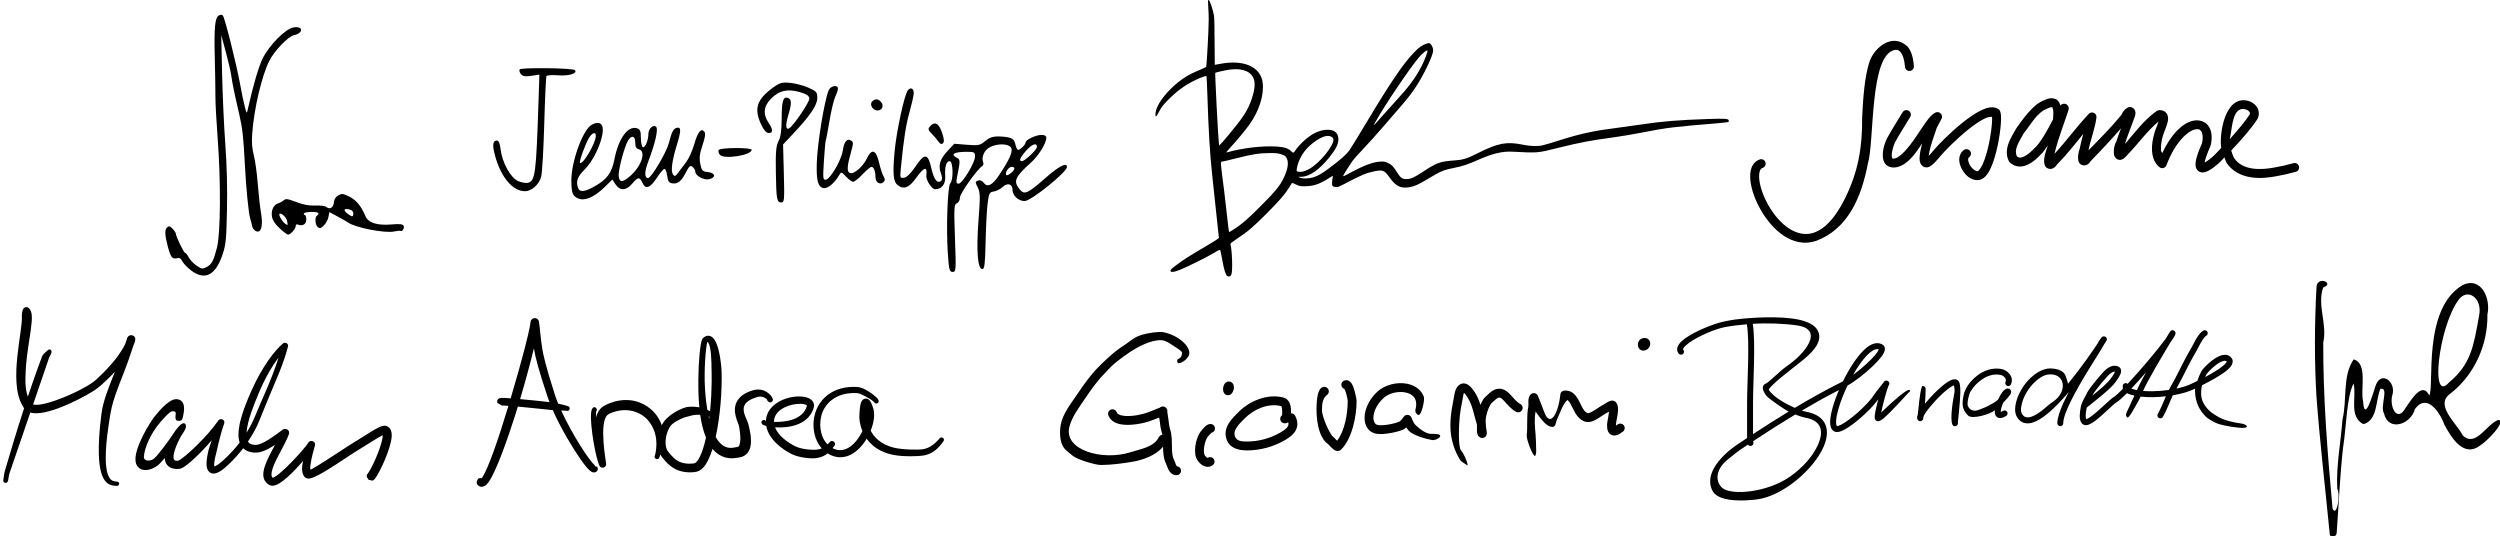
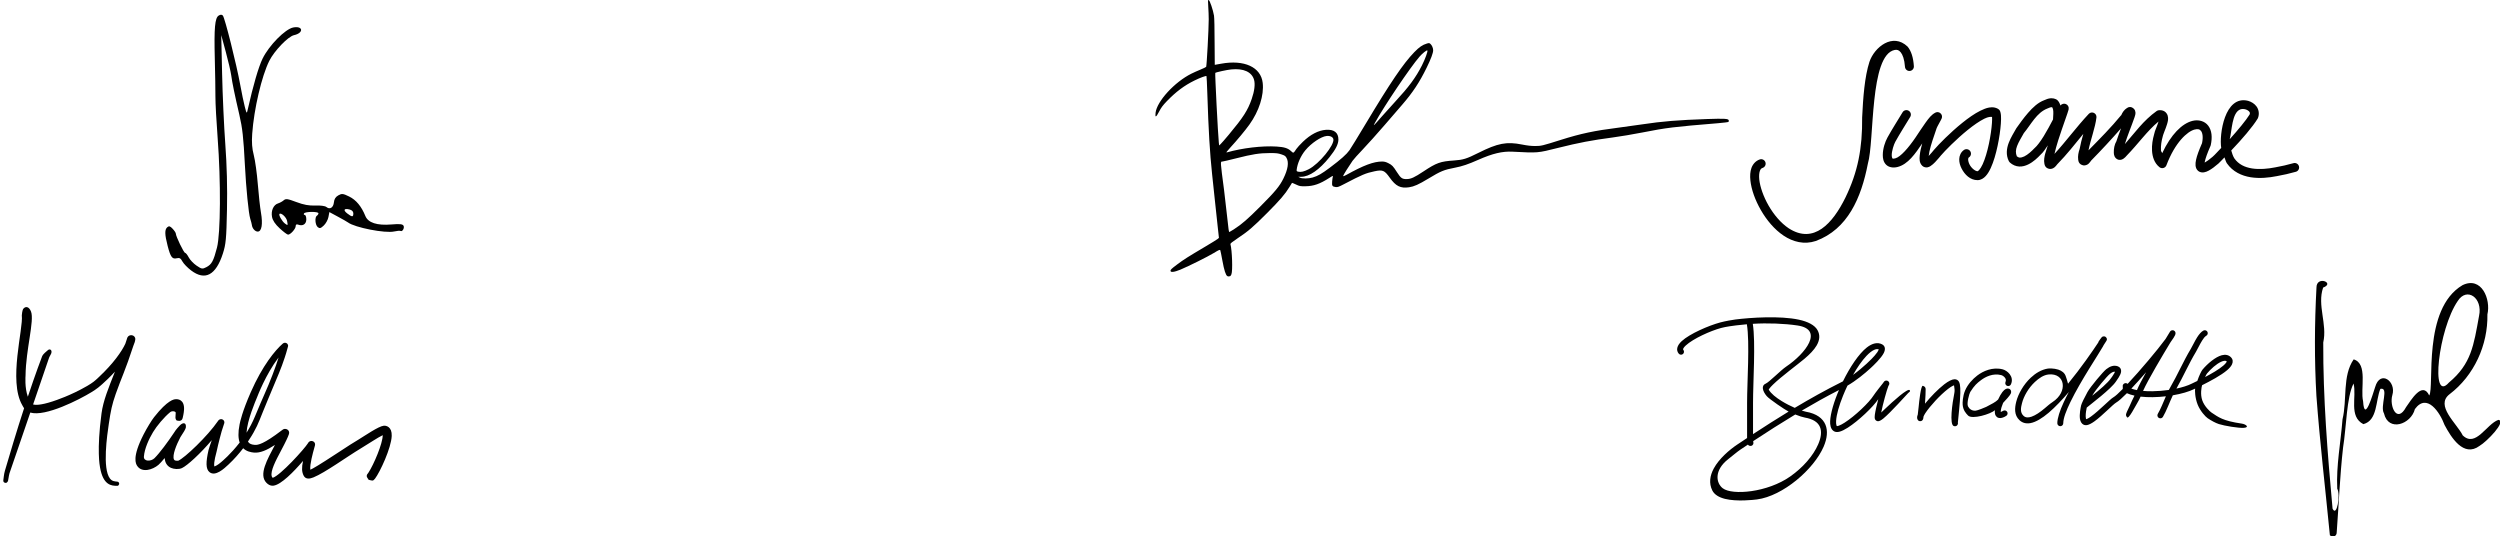
<svg xmlns="http://www.w3.org/2000/svg" xmlns:ns1="http://sodipodi.sourceforge.net/DTD/sodipodi-0.dtd" xmlns:ns2="http://www.inkscape.org/namespaces/inkscape" id="svg1104" width="435.98mm" height="93.507mm" version="1.1" viewBox="0 0 435.98 93.507" ns1:docname="unterschriften_2025-08.svg" ns2:version="1.4.2 (ebf0e940, 2025-05-08)">
  <defs id="defs1" />
  <ns1:namedview id="namedview1" pagecolor="#ffffff" bordercolor="#000000" borderopacity="0.25" ns2:showpageshadow="2" ns2:pageopacity="0.0" ns2:pagecheckerboard="0" ns2:deskcolor="#d1d1d1" ns2:document-units="mm" ns2:zoom="0.49198863" ns2:cx="1038.6419" ns2:cy="370.94353" ns2:window-width="2560" ns2:window-height="1192" ns2:window-x="0" ns2:window-y="25" ns2:window-maximized="0" ns2:current-layer="layer1" />
  <g id="layer1" transform="translate(171.756,-0.99)">
    <path id="path4756" d="m 154.262,11.768 c -0.846,2.615 -1.11,6.264 -1.274,9.696 0.054,5.4 -0.752,9.537 -2.925,13.999 -2.202,4.469 -5.494,8.189 -9.894,5.332 -1.347,-0.897 -2.58,-2.36 -3.49,-3.939 -0.91,-1.58 -1.497,-3.282 -1.631,-4.56 -0.067,-0.639 -0.016,-1.167 0.103,-1.496 0.12,-0.329 0.243,-0.449 0.476,-0.527 0.409,-0.136 0.629,-0.578 0.492,-0.987 -0.136,-0.407 -0.577,-0.628 -0.984,-0.492 -0.702,0.234 -1.209,0.818 -1.448,1.474 -0.238,0.656 -0.272,1.394 -0.189,2.189 0.166,1.591 0.826,3.434 1.83,5.176 1.004,1.742 2.352,3.377 3.977,4.459 1.625,1.082 3.591,1.593 5.58,0.93 0.007,-0.002 0.015,-0.005 0.022,-0.008 5.57,-2.046 7.929,-7.537 9.076,-13.469 1.179,-3.956 0.252,-19.019 4.702,-19.849 0.423,-0.061 0.704,0.019 1.031,0.418 0.327,0.398 0.652,1.203 0.741,2.527 0.029,0.428 0.399,0.753 0.828,0.725 0.429,-0.029 0.753,-0.399 0.725,-0.828 -0.102,-1.524 -0.458,-2.644 -1.088,-3.412 -2.603,-2.504 -5.803,0.098 -6.659,2.643 z m 31.775,6.354 c -0.084,-5.29e-4 -0.17,0.004 -0.256,0.014 -0.332,0.038 -0.678,0.158 -1.033,0.324 -1.095,0.401 -2.005,1.274 -2.818,2.205 -0.821,0.94 -1.528,1.959 -2.033,2.662 -0.018,0.025 -0.034,0.051 -0.049,0.078 -0.383,0.696 -0.938,1.546 -1.301,2.504 -0.362,0.958 -0.524,2.109 0.029,3.194 0.042,0.083 0.099,0.158 0.168,0.221 0.482,0.441 1.069,0.678 1.635,0.705 0.565,0.027 1.089,-0.131 1.556,-0.357 0.917,-0.444 1.654,-1.16 2.197,-1.735 0.442,-0.378 0.836,-1.014 1.24,-1.603 -0.084,0.321 -0.391,1.129 -0.472,1.483 -0.114,0.495 -0.263,1.096 -0.123,1.762 0.035,0.166 0.086,0.364 0.281,0.574 0.195,0.211 0.601,0.341 0.883,0.287 0.559,-0.106 0.761,-0.411 1.082,-0.811 1.67,-1.703 3.076,-3.51 4.535,-5.289 -0.265,0.94 -0.477,1.715 -0.642,2.628 0.006,-0.018 0.011,-0.036 0.018,-0.053 l -0.032,0.123 c 0.004,-0.024 0.01,-0.046 0.014,-0.07 -0.193,0.563 -0.346,1.225 -0.248,1.9 0.025,0.174 0.059,0.366 0.23,0.594 0.171,0.228 0.599,0.421 0.912,0.372 0.611,-0.096 0.805,-0.426 1.127,-0.855 -0.014,0.015 -0.029,0.03 -0.043,0.044 l 0.067,-0.076 c -0.009,0.011 -0.015,0.02 -0.024,0.032 1.771,-1.804 3.518,-3.685 5.207,-5.616 -0.281,0.744 -0.569,1.463 -0.812,2.243 0.019,-0.034 0.037,-0.069 0.058,-0.103 l -0.084,0.184 c 0.008,-0.028 0.018,-0.054 0.026,-0.081 -0.344,0.605 -0.478,1.309 -0.454,2.021 0.006,0.188 0.024,0.376 0.115,0.599 0.091,0.224 0.338,0.545 0.718,0.625 0.381,0.08 0.671,-0.067 0.879,-0.211 0.203,-0.14 0.373,-0.315 0.559,-0.537 1.983,-2.032 3.543,-4.286 5.525,-5.922 -0.101,0.346 -0.266,0.765 -0.422,1.16 -0.149,0.377 -0.285,0.703 -0.351,1.086 -0.239,0.828 -0.423,1.839 -0.36,2.859 0.064,1.038 0.393,2.135 1.293,2.856 0.413,0.332 1.03,0.164 1.217,-0.332 1.513,-4.022 3.664,-5.904 4.902,-6.226 0.619,-0.161 0.912,-0.047 1.143,0.261 0.23,0.307 0.402,1.005 0.162,2.116 -0.531,1.214 -0.885,2.167 -1.039,2.887 -0.081,0.377 -0.119,0.701 -0.088,1.022 0.031,0.321 0.153,0.689 0.465,0.939 0.312,0.251 0.707,0.284 1.004,0.236 0.297,-0.048 0.553,-0.158 0.818,-0.299 0.529,-0.282 1.091,-0.709 1.703,-1.237 0.332,-0.286 0.701,-0.735 1.053,-1.072 0.145,0.337 0.207,0.697 0.408,1.016 0.007,0.01 0.014,0.019 0.022,0.029 1.019,1.458 2.562,2.167 4.129,2.418 1.564,0.25 3.183,0.082 4.584,-0.197 1.114,-0.197 2.218,-0.448 3.307,-0.758 0.414,-0.117 0.655,-0.549 0.537,-0.963 -0.118,-0.414 -0.549,-0.654 -0.963,-0.535 -1.04,0.296 -2.095,0.536 -3.16,0.725 -0.006,0.001 -0.012,0.003 -0.018,0.004 -1.29,0.257 -2.755,0.393 -4.041,0.188 -1.28,-0.205 -2.349,-0.714 -3.086,-1.758 -0.263,-0.421 -0.398,-0.9 -0.539,-1.373 1.881,-1.965 3.735,-4.124 4.607,-5.558 0.025,-0.042 0.046,-0.086 0.062,-0.131 0.262,-0.695 0.128,-1.447 -0.242,-1.963 -0.37,-0.516 -0.911,-0.837 -1.488,-1.008 -4.098,-1.033 -5.059,5.884 -4.689,8.215 -0.508,0.512 -1.045,1.151 -1.5,1.542 -0.549,0.474 -1.037,0.826 -1.381,1.014 0.01,-0.07 7.9e-4,-0.084 0.02,-0.172 0.12,-0.562 0.432,-1.47 0.986,-2.719 0.022,-0.048 0.039,-0.097 0.051,-0.148 0.304,-1.391 0.182,-2.566 -0.438,-3.393 -0.619,-0.827 -1.731,-1.11 -2.781,-0.836 -1.816,0.474 -3.716,2.369 -5.252,5.633 -0.047,-0.2 -0.199,-0.284 -0.213,-0.517 -0.048,-0.781 0.1,-1.681 0.304,-2.377 0.01,-0.034 0.018,-0.068 0.024,-0.103 0.007,-0.05 0.124,-0.411 0.277,-0.799 0.153,-0.388 0.336,-0.84 0.469,-1.297 0.133,-0.458 0.263,-0.915 0.096,-1.472 -0.083,-0.279 -0.295,-0.585 -0.592,-0.754 -0.297,-0.169 -0.62,-0.204 -0.935,-0.18 -0.141,0.011 -0.277,0.06 -0.393,0.143 -2.299,1.631 -3.856,3.843 -5.543,5.766 0.471,-1.537 1.122,-3.051 1.679,-4.654 0.004,-0.013 0.008,-0.026 0.012,-0.039 0.124,-0.427 0.252,-0.676 0.076,-1.174 -0.088,-0.249 -0.459,-0.58 -0.783,-0.599 -0.324,-0.019 -0.49,0.093 -0.621,0.178 -0.491,0.315 -0.761,0.724 -0.984,1.214 0.021,-0.026 0.043,-0.051 0.064,-0.077 l -0.112,0.181 c 0.015,-0.036 0.032,-0.07 0.048,-0.104 -1.754,2.148 -3.743,4.145 -5.721,6.157 0.327,-1.745 1.196,-4.011 1.385,-5.734 0.081,-0.743 -0.83,-1.162 -1.342,-0.617 -2.149,2.291 -3.945,4.767 -5.976,6.973 0.379,-1.605 0.635,-2.439 2.256,-7.068 0.001,-0.005 0.003,-0.009 0.004,-0.014 0.063,-0.192 0.11,-0.341 0.145,-0.465 0.035,-0.124 0.078,-0.136 0.07,-0.428 -0.002,-0.073 0.017,-0.18 -0.119,-0.402 -0.034,-0.056 -0.146,-0.176 -0.146,-0.176 -5.3e-4,-5.29e-4 -0.24,-0.148 -0.24,-0.148 -7.9e-4,-2.65e-4 -0.271,-0.051 -0.272,-0.051 -8e-4,-1.4e-5 -0.155,0.012 -0.214,0.027 -0.236,0.064 -0.295,0.146 -0.346,0.193 -0.048,0.045 -0.07,0.074 -0.092,0.101 -0.16,-0.426 -0.33,-0.886 -0.812,-1.109 -0.229,-0.106 -0.472,-0.156 -0.725,-0.157 z m -0.03,1.56 c 0.064,-0.002 0.095,0.008 0.102,0.011 0.019,0.009 0.097,0.067 0.168,0.359 0.099,0.406 0.034,1.12 -0.002,1.77 -0.48,0.923 -1.048,1.982 -1.617,2.906 -0.573,0.931 -1.177,1.731 -1.553,2.047 -0.023,0.019 -0.045,0.039 -0.066,0.06 -0.488,0.519 -1.169,1.14 -1.781,1.436 -0.306,0.148 -0.582,0.212 -0.805,0.201 -0.165,-0.008 -0.322,-0.112 -0.486,-0.221 -0.231,-0.552 -0.222,-1.107 0.037,-1.791 0.274,-0.723 0.763,-1.501 1.18,-2.254 1.248,-1.497 2.234,-3.579 4.117,-4.296 0.026,-0.009 0.052,-0.02 0.076,-0.032 0.327,-0.157 0.523,-0.194 0.63,-0.197 z m -10.409,0.018 c -0.155,0.001 -0.312,0.017 -0.469,0.044 -0.503,0.089 -1.016,0.302 -1.527,0.555 -1.022,0.507 -2.104,1.275 -3.162,2.127 -2.115,1.705 -4.091,3.726 -4.906,4.678 -0.166,0.194 -0.528,0.66 -0.934,1.076 -0.002,0.002 -0.004,0.002 -0.006,0.004 0.047,-0.468 0.183,-1.088 0.363,-1.723 0.367,-1.294 0.867,-2.563 1.043,-3.178 -0.026,0.089 0.046,-0.1 0.135,-0.272 0.089,-0.171 0.203,-0.382 0.314,-0.584 0.111,-0.202 0.218,-0.394 0.297,-0.551 0.04,-0.078 0.072,-0.136 0.109,-0.236 0.019,-0.05 0.06,-0.064 0.059,-0.314 -1.1e-4,-0.031 -0.001,-0.069 -0.008,-0.114 -0.007,-0.045 -0.041,-0.161 -0.041,-0.162 -2.3e-4,-5.29e-4 -0.119,-0.209 -0.119,-0.209 -2.7e-4,-5.29e-4 -0.23,-0.199 -0.23,-0.199 -5.3e-4,-2.62e-4 -0.276,-0.094 -0.277,-0.094 -5.3e-4,-8.2e-5 -0.22,0.002 -0.221,0.002 -7.9e-4,1.01e-4 -0.108,0.022 -0.147,0.035 -0.039,0.014 -0.07,0.028 -0.096,0.041 -0.707,0.353 -1.175,0.989 -1.731,1.758 -0.555,0.768 -1.138,1.683 -1.744,2.578 -1.213,1.791 -2.632,3.415 -3.527,3.639 -0.449,0.112 -0.477,0.037 -0.504,0.009 -0.027,-0.028 -0.121,-0.227 -0.121,-0.584 10e-4,-0.714 0.371,-1.854 0.623,-2.311 0.802,-1.453 1.722,-2.872 2.605,-4.343 0.221,-0.369 0.102,-0.847 -0.267,-1.069 -0.369,-0.221 -0.848,-0.101 -1.069,0.268 -0.864,1.44 -1.795,2.873 -2.633,4.393 -0.412,0.747 -0.817,1.916 -0.818,3.061 -7.9e-4,0.572 0.097,1.191 0.564,1.672 0.468,0.481 1.237,0.606 1.998,0.416 1.831,-0.458 3.107,-2.33 4.32,-4.121 -0.005,0.019 -0.008,0.024 -0.014,0.043 -0.197,0.695 -0.362,1.396 -0.422,2.035 -0.06,0.64 -0.106,1.29 0.441,1.838 0.243,0.243 0.639,0.31 0.883,0.268 0.244,-0.043 0.405,-0.134 0.554,-0.228 0.3,-0.19 0.552,-0.429 0.797,-0.68 0.491,-0.502 0.972,-1.116 1.002,-1.15 0.71,-0.829 2.688,-2.856 4.701,-4.478 1.006,-0.811 2.029,-1.525 2.877,-1.946 0.711,-0.353 1.104,-0.343 1.354,-0.312 0.013,0.263 0.014,0.612 -0.018,1.06 -0.07,1.002 -0.259,2.341 -0.539,3.658 -0.281,1.317 -0.66,2.62 -1.082,3.533 -0.211,0.456 -0.436,0.812 -0.618,1.01 -0.182,0.198 -0.268,0.207 -0.279,0.207 -0.371,0 -1.045,-0.501 -1.387,-1.168 -0.171,-0.333 -0.253,-0.68 -0.246,-0.902 0.007,-0.223 0.041,-0.278 0.143,-0.346 0.359,-0.238 0.456,-0.722 0.217,-1.081 -0.238,-0.358 -0.722,-0.455 -1.081,-0.217 -0.557,0.371 -0.819,1.018 -0.836,1.598 -0.017,0.58 0.152,1.14 0.418,1.658 0.532,1.035 1.477,2.014 2.771,2.014 0.588,0 1.071,-0.323 1.426,-0.709 0.354,-0.386 0.632,-0.865 0.885,-1.412 0.505,-1.094 0.895,-2.473 1.191,-3.862 0.296,-1.389 0.491,-2.777 0.568,-3.873 0.038,-0.548 0.049,-1.018 0.02,-1.408 -0.015,-0.195 -0.035,-0.369 -0.088,-0.553 -0.053,-0.184 -0.098,-0.456 -0.51,-0.662 -0.328,-0.164 -0.664,-0.231 -1.006,-0.228 z m 43.793,0.296 c 0.152,0.002 0.312,0.024 0.463,0.069 0.303,0.09 0.553,0.267 0.664,0.422 0.102,0.143 0.117,0.251 0.047,0.465 -0.638,1.028 -1.991,2.665 -3.478,4.314 0.394,-1.369 0.351,-4.686 1.892,-5.213 0.117,-0.039 0.26,-0.058 0.412,-0.057 z" style="color:#000000;font-variation-settings:normal;fill-rule:evenodd;stroke-width:0.097;-inkscape-stroke:none;stop-color:#000000" />
    <path id="path2228" d="m 42.289,49.148 c -0.288,-0.169 -0.565,-1.031 -0.866,-2.693 -0.164,-0.905 -0.329,-1.722 -0.368,-1.816 -0.062,-0.149 -0.207,-0.089 -1.143,0.478 -1.083,0.656 -4.254,2.235 -5.825,2.901 -0.469,0.199 -1.039,0.37 -1.267,0.38 -0.358,0.016 -0.419,-0.01 -0.444,-0.193 -0.024,-0.17 0.198,-0.382 1.138,-1.083 1.214,-0.907 1.808,-1.283 4.985,-3.164 1.046,-0.619 1.995,-1.207 2.109,-1.307 l 0.208,-0.182 -0.224,-2.047 c -0.124,-1.126 -0.337,-3.122 -0.476,-4.436 -0.138,-1.314 -0.36,-3.397 -0.491,-4.631 -0.398,-3.732 -0.621,-7.488 -0.834,-14.078 -0.052,-1.631 -0.118,-2.987 -0.146,-3.015 -0.092,-0.091 -1.072,0.268 -2.091,0.767 -1.771,0.866 -3.24,1.965 -4.833,3.618 -0.688,0.714 -0.983,1.112 -1.35,1.825 -0.529,1.027 -0.715,1.078 -0.601,0.164 0.25,-2.002 3.32,-5.346 6.244,-6.8 0.375,-0.187 1.088,-0.506 1.584,-0.709 0.496,-0.203 0.941,-0.419 0.99,-0.478 0.098,-0.12 0.449,-6.607 0.449,-8.297 0,-0.59 -0.038,-1.588 -0.082,-2.218 -0.072,-1.005 -0.064,-1.146 0.068,-1.146 0.178,0 0.774,1.745 0.935,2.737 0.058,0.36 0.102,2.313 0.102,4.599 3.8e-4,2.185 0.014,3.973 0.03,3.973 0.016,0 0.508,-0.088 1.091,-0.195 4.048,-0.744 6.956,0.592 7.268,3.338 0.246,2.164 -0.634,4.927 -2.315,7.271 -0.746,1.04 -2.135,2.712 -3.344,4.025 -0.633,0.688 -0.771,0.883 -0.585,0.83 2.695,-0.77 6.158,-1.177 8.662,-1.02 1.326,0.083 1.964,0.28 2.495,0.769 0.468,0.431 0.428,0.446 0.971,-0.368 0.15,-0.226 0.655,-0.778 1.12,-1.226 1.33,-1.282 2.693,-1.992 4.018,-2.092 1.418,-0.107 2.184,0.486 2.18,1.687 -0.002,0.805 -0.47,1.731 -1.566,3.098 -1.744,2.178 -3.501,3.397 -4.906,3.404 l -0.527,0.003 0.283,0.148 c 0.384,0.201 1.5,0.19 2.228,-0.023 0.912,-0.267 1.564,-0.641 3.029,-1.74 1.88,-1.409 2.889,-2.307 3.394,-3.022 0.236,-0.334 1.481,-2.362 2.765,-4.507 4.386,-7.322 6.594,-10.58 8.53,-12.584 0.86,-0.89 1.431,-1.283 2.198,-1.509 0.372,-0.11 0.435,-0.103 0.623,0.064 0.264,0.235 0.474,0.726 0.474,1.107 0,0.481 -0.386,1.513 -1.149,3.07 -1.228,2.507 -2.42,4.312 -4.224,6.394 -0.396,0.458 -1.778,2.059 -3.071,3.558 -1.293,1.499 -3.013,3.418 -3.823,4.263 -0.81,0.845 -1.617,1.744 -1.793,1.998 -0.706,1.017 -1.636,2.517 -1.637,2.638 -1.8e-4,0.086 0.188,0.025 0.56,-0.183 3.005,-1.675 4.763,-2.334 6.224,-2.334 0.394,0 0.677,0.073 1.09,0.283 0.669,0.339 0.818,0.494 1.511,1.575 0.667,1.04 0.904,1.21 1.681,1.204 0.755,-0.006 1.338,-0.271 2.953,-1.343 2.27,-1.507 2.927,-1.741 5.336,-1.902 1.556,-0.104 2.19,-0.302 4.208,-1.314 3.417,-1.714 4.94,-2.005 7.656,-1.462 0.898,0.179 1.59,0.257 2.267,0.254 1.069,-0.004 1.193,-0.034 4.484,-1.073 3.467,-1.095 5.866,-1.604 9.992,-2.121 1.099,-0.138 2.986,-0.4 4.192,-0.583 3.494,-0.53 6.218,-0.752 11.357,-0.929 3.015,-0.104 3.68,-0.062 3.737,0.234 0.019,0.098 -0.005,0.218 -0.052,0.266 -0.048,0.048 -0.875,0.152 -1.837,0.231 -7.771,0.64 -8.958,0.785 -13.156,1.612 -1.609,0.317 -3.934,0.708 -5.167,0.87 -3.632,0.476 -5.949,0.917 -9.505,1.807 -3.685,0.923 -3.507,0.908 -7.994,0.676 -1.774,-0.092 -3.469,0.312 -5.995,1.427 -1.751,0.773 -2.785,1.123 -4.016,1.358 -1.955,0.374 -2.496,0.596 -4.685,1.921 -1.677,1.016 -2.472,1.372 -3.349,1.501 -1.494,0.22 -2.313,-0.189 -3.376,-1.686 -0.903,-1.271 -1.219,-1.403 -2.649,-1.102 -1.532,0.322 -2.151,0.583 -5.319,2.24 -0.908,0.475 -1.126,0.552 -1.442,0.51 -0.6,-0.08 -0.684,-0.206 -0.628,-0.941 0.026,-0.351 0.08,-0.74 0.12,-0.865 0.066,-0.205 0.003,-0.183 -0.618,0.215 -1.651,1.059 -2.723,1.432 -4.162,1.45 -0.91,0.011 -1.019,-0.009 -1.643,-0.304 -0.368,-0.174 -0.681,-0.303 -0.695,-0.286 -0.015,0.017 -0.213,0.337 -0.441,0.713 -0.755,1.245 -1.677,2.317 -3.945,4.587 -2.444,2.446 -3.255,3.14 -5.149,4.399 -0.918,0.611 -1.235,0.872 -1.202,0.991 0.295,1.063 0.412,4.681 0.17,5.255 -0.074,0.174 -0.168,0.317 -0.211,0.317 -0.042,0 -0.136,0.021 -0.208,0.046 -0.072,0.025 -0.201,0.004 -0.287,-0.046 z m 1.115,-8.152 c 1.388,-0.895 2.395,-1.765 4.604,-3.977 2.626,-2.63 3.39,-3.551 4.047,-4.882 0.8,-1.62 0.985,-2.835 0.552,-3.607 -0.192,-0.341 -0.304,-0.419 -0.9,-0.619 -0.589,-0.198 -0.866,-0.229 -2.046,-0.227 -1.769,0.003 -2.994,0.194 -5.788,0.903 -1.253,0.318 -2.362,0.577 -2.465,0.577 -0.358,0 -0.365,-0.123 0.305,4.981 0.102,0.782 0.323,2.691 0.49,4.241 0.306,2.847 0.337,3.062 0.444,3.062 0.032,0 0.374,-0.203 0.759,-0.451 z m 13.08,-10.5 c 1.817,-0.935 4.51,-4.226 4.288,-5.239 -0.086,-0.389 -0.586,-0.62 -1.193,-0.551 -0.965,0.109 -2.666,1.255 -3.683,2.482 -0.808,0.975 -1.399,2.303 -1.528,3.436 -0.022,0.198 0.024,0.253 0.265,0.307 0.495,0.111 1.039,-0.017 1.852,-0.435 z m -13.95,-6.012 c 2.528,-3.027 3.305,-4.237 3.999,-6.23 0.48,-1.38 0.628,-2.596 0.407,-3.356 -0.397,-1.367 -1.835,-2.018 -3.979,-1.803 -0.759,0.076 -2.666,0.493 -2.781,0.608 -0.074,0.074 0.473,10.827 0.616,12.131 l 0.058,0.521 0.25,-0.229 c 0.138,-0.126 0.781,-0.865 1.43,-1.642 z m 26.599,-3.078 c 0.563,-0.647 1.651,-1.853 2.417,-2.681 2.389,-2.58 3.59,-4.206 4.661,-6.31 0.563,-1.107 1.072,-2.505 0.954,-2.623 -0.104,-0.104 -0.847,0.484 -1.374,1.087 -1.582,1.812 -6.194,8.655 -7.756,11.509 -0.385,0.703 -0.306,0.633 1.099,-0.982 z" style="stroke-width:0.097" />
    <g id="g3167" transform="matrix(0.353,0,0,-0.353,137.519,307.051)">
      <g id="g3171" transform="matrix(2.549,0,0,2.549,-770.74,-1165.4)">
-         <path id="path3173" d="m 59.369,783.89 c -0.12,-0.195 -0.009,-0.606 0.246,-0.914 0.35,-0.422 0.85,-0.503 2.022,-0.327 l 1.557,0.234 -0.177,-5.387 c -0.455,-13.816 -0.624,-15.141 -1.99,-15.574 -0.369,-0.117 -1.235,0.023 -1.925,0.312 -1.488,0.622 -3.144,3.628 -3.438,6.243 -0.121,1.069 -0.36,1.632 -0.694,1.632 -0.851,0 -0.944,-0.948 -0.308,-3.164 1.164,-4.058 3.401,-6.659 5.726,-6.659 1.319,0 2.755,1.292 3.157,2.839 0.192,0.74 0.459,5.356 0.594,10.258 0.135,4.902 0.328,9.051 0.429,9.219 0.101,0.168 1.148,0.232 2.326,0.142 2.05,-0.156 3.781,0.398 3.165,1.013 -0.404,0.404 -10.447,0.53 -10.691,0.134 m 49.105,-3.524 c -3.161,-2.304 -3.734,-4.099 -2.291,-7.17 0.511,-1.088 0.997,-1.633 1.455,-1.633 0.881,0 0.868,0.629 -0.04,2.001 -1.123,1.696 -0.949,3.211 0.54,4.7 1.544,1.544 3.141,1.902 5.512,1.234 1.271,-0.358 1.798,-0.7 1.872,-1.215 0.091,-0.636 -3.015,-5.249 -3.906,-5.8 -0.673,-0.416 -0.762,0.573 -0.215,2.412 0.713,2.402 0.709,3.183 -0.02,3.462 -0.935,0.359 -1.225,-0.582 -1.231,-3.993 -0.004,-2.251 -0.183,-3.545 -0.604,-4.359 -0.481,-0.93 -0.584,-2.11 -0.523,-6.014 0.083,-5.342 0.184,-5.889 1.086,-5.889 0.556,0 0.6,0.529 0.463,5.62 l -0.151,5.62 1.983,2.111 c 3.287,3.498 4.652,5.525 4.652,6.905 0,1.122 -0.156,1.303 -1.728,1.998 -0.95,0.42 -2.547,0.838 -3.547,0.93 -1.586,0.145 -2.01,0.027 -3.308,-0.919 m 10.78,-0.527 c -0.841,-2.063 -2.192,-10.344 -2.3,-14.097 -0.097,-3.346 0.219,-4.58 1.24,-4.847 0.792,-0.207 2.185,0.917 3.094,2.496 0.397,0.689 0.442,0.679 1.347,-0.287 0.515,-0.55 1.133,-1 1.374,-1 0.241,0 1.06,0.655 1.822,1.455 0.761,0.8 1.537,1.455 1.724,1.455 0.435,0 0.781,-0.904 0.781,-2.042 0,-1.007 0.925,-1.544 1.562,-0.907 0.316,0.316 0.318,0.587 0.007,1.084 -0.228,0.365 -0.629,1.588 -0.892,2.719 -0.573,2.464 -1.408,2.742 -2.34,0.779 -0.761,-1.604 -2.531,-3.131 -3.291,-2.839 -0.639,0.245 -0.574,1.332 0.252,4.227 0.429,1.504 0.426,1.793 -0.025,2.071 -0.787,0.486 -1.348,-0.188 -1.61,-1.932 -0.279,-1.858 -2.366,-5.474 -3.259,-5.646 -0.588,-0.113 -0.62,0.176 -0.403,3.628 0.13,2.063 0.29,3.84 0.356,3.947 0.067,0.108 0.395,1.831 0.73,3.829 0.335,1.998 0.84,4.108 1.123,4.689 0.283,0.581 0.514,1.277 0.514,1.546 0,0.819 -1.444,0.556 -1.804,-0.329 m 15.356,0.012 c -0.675,-0.826 -2.223,-7.99 -2.581,-11.945 -0.387,-4.272 -0.248,-5.766 0.6,-6.439 1.168,-0.927 2.199,-0.532 3.561,1.364 1.588,2.21 2.238,2.361 1.995,0.464 -0.105,-0.825 1.075,-2.647 1.708,-2.635 1.302,0.024 2.048,1 1.955,2.562 -0.109,1.853 0.205,2.883 0.879,2.883 0.647,0 0.741,-3.636 0.111,-4.267 -0.527,-0.527 -0.821,-8.539 -0.494,-13.468 0.221,-3.333 0.32,-3.729 0.938,-3.729 0.661,0 0.68,0.277 0.454,6.538 -0.213,5.886 -0.177,6.561 0.366,6.769 0.334,0.128 0.603,0.628 0.603,1.121 0,0.788 3.347,5.497 4.346,6.114 0.193,0.119 0.259,0.458 0.146,0.752 -0.377,0.984 0.237,2.333 1.316,2.891 1.382,0.715 3.433,0.708 4.032,-0.015 0.538,-0.648 -0.114,-2.209 -2.266,-5.431 -1.317,-1.972 -2.273,-2.428 -3.002,-1.433 -0.286,0.391 -0.702,0.546 -1.077,0.402 -0.559,-0.214 -0.563,-0.327 -0.052,-1.315 0.486,-0.939 0.505,-1.786 0.148,-6.464 -0.446,-5.835 -0.162,-9.385 0.75,-9.385 0.415,0 0.537,1.021 0.629,5.275 0.062,2.901 0.238,6.257 0.391,7.458 0.249,1.963 0.369,2.195 1.187,2.306 0.5,0.068 1.27,0.457 1.71,0.865 0.972,0.902 1.928,0.626 1.928,-0.556 0,-1.095 1.157,-2.16 2.347,-2.16 1.234,0 8.203,5.61 8.203,6.603 0,0.979 -1.501,0.208 -4.188,-2.151 -3.448,-3.027 -4.071,-3.3 -4.975,-2.184 -1.28,1.581 -0.947,2.374 2.174,5.176 1.495,1.343 2.988,3.751 2.988,4.82 0,0.358 -0.335,0.56 -0.928,0.56 -1.056,0 -3.074,-0.945 -3.074,-1.438 0,-0.416 -1.042,-1.472 -1.452,-1.472 -0.17,0 -0.417,0.491 -0.549,1.092 -0.235,1.069 -0.72,1.352 -2.546,1.486 -1.643,0.12 -2.36,-0.074 -3.348,-0.905 -0.937,-0.789 -1.278,-0.855 -3.485,-0.678 l -2.446,0.196 -1.272,-1.348 c -1.514,-1.606 -1.896,-2.852 -1.331,-4.348 0.255,-0.675 0.286,-1.233 0.08,-1.439 -0.723,-0.723 -1.433,0.152 -1.926,2.375 -0.655,2.948 -1.311,3.01 -3.124,0.296 -0.854,-1.278 -1.635,-2.043 -2.162,-2.118 -0.796,-0.113 -0.818,-0.042 -0.617,2.001 0.532,5.426 0.973,8.267 1.668,10.728 0.414,1.467 0.778,3.061 0.809,3.541 0.065,0.998 -0.559,1.377 -1.125,0.684 m 25.01,-10.979 c 0,-0.547 -2.344,-2.766 -2.923,-2.766 -0.635,0 -0.368,0.683 0.778,1.988 1.159,1.321 2.145,1.678 2.145,0.778 m -12.005,-1.893 c 0,-1.189 -2.465,-5.239 -3.189,-5.239 -0.394,0 -0.486,0.27 -0.343,1 0.727,3.692 0.728,3.646 -0.12,4.101 -1.133,0.606 -0.304,1.071 1.924,1.078 1.62,0.005 1.728,-0.054 1.728,-0.94 m 7.64,-2.272 c 0,-0.474 -1.303,-1.543 -1.563,-1.283 -0.36,0.36 0.436,1.59 1.03,1.59 0.293,0 0.533,-0.138 0.533,-0.307 m -27.559,12.985 c -0.586,-0.586 0.099,-1.763 1.026,-1.763 0.905,0 1.298,0.921 0.7,1.642 -0.538,0.648 -1.155,0.692 -1.725,0.122 m -54.332,-4.508 c -1.764,-0.924 -4.076,-7.358 -3.981,-11.08 0.058,-2.256 0.253,-2.736 1.311,-3.218 1.245,-0.567 3.142,0.241 5.127,2.185 l 1.511,1.479 0.623,-0.951 c 0.837,-1.278 2.064,-1.224 3.212,0.141 1.122,1.334 1.454,1.36 2.002,0.156 0.6,-1.317 1.482,-1.007 2.781,0.979 0.601,0.919 1.257,1.7 1.457,1.736 0.2,0.035 0.446,-0.555 0.546,-1.312 0.145,-1.094 0.354,-1.401 1.02,-1.495 1.06,-0.15 1.753,0.425 2.665,2.213 0.594,1.164 0.815,1.338 1.247,0.98 0.288,-0.239 0.525,-0.657 0.525,-0.928 0,-0.801 1.703,-1.709 2.726,-1.452 1.328,0.333 1.151,1.237 -0.27,1.374 -1.057,0.102 -1.215,0.269 -1.489,1.574 -0.235,1.119 -0.135,1.968 0.427,3.634 0.527,1.56 0.625,2.304 0.349,2.637 -0.622,0.75 -1.296,-0.108 -1.97,-2.509 -0.333,-1.188 -1.033,-2.723 -1.554,-3.41 -0.521,-0.687 -1.229,-1.621 -1.572,-2.076 -0.533,-0.706 -0.678,-0.747 -0.989,-0.281 -0.436,0.652 -0.169,2.66 0.749,5.639 0.846,2.743 0.866,3.546 0.085,3.392 -0.733,-0.144 -1.039,-0.706 -1.61,-2.954 -0.457,-1.8 -3.415,-6.804 -4.022,-6.804 -0.743,0 -0.736,1.223 0.02,3.2 1.341,3.508 1.974,6.274 1.536,6.712 -0.554,0.554 -1.511,-0.323 -1.511,-1.383 0,-1.235 -0.67,-2.786 -1.091,-2.526 -0.2,0.124 -0.364,0.941 -0.364,1.816 0,1.284 -0.144,1.637 -0.745,1.828 -1.763,0.559 -3.587,-1.948 -4.385,-6.028 -0.52,-2.659 -1.429,-3.883 -3.911,-5.27 -1.852,-1.035 -2.795,-1.132 -3.107,-0.319 -0.49,1.276 -0.165,2.242 1.205,3.579 1.566,1.529 3.134,4.658 3.509,7.003 0.298,1.864 -0.515,2.551 -2.061,1.741 m 0.764,-2.189 c 0,-1.378 -2.561,-5.723 -3.073,-5.212 -0.213,0.213 1.141,3.917 1.798,4.919 0.645,0.984 1.275,1.129 1.275,0.293 m 7.64,-1.285 c 0,-0.82 0.198,-1.177 0.728,-1.316 1.417,-0.37 0.494,-3.223 -1.656,-5.121 -1.481,-1.307 -2.102,-1.348 -2.278,-0.151 -0.131,0.886 0.735,4.498 1.54,6.424 0.684,1.636 1.667,1.733 1.667,0.164 m 57.099,3.106 c -0.393,-0.474 -0.339,-0.696 0.336,-1.364 0.443,-0.439 1.033,-1.125 1.31,-1.526 0.356,-0.513 0.62,-0.614 0.895,-0.344 0.278,0.273 0.222,0.877 -0.192,2.092 -0.617,1.811 -1.456,2.219 -2.349,1.142 m -40.92,-4.543 c -0.129,-0.209 -0.026,-0.631 0.228,-0.937 0.773,-0.932 6.148,-0.087 6.148,0.966 0,0.48 -6.079,0.453 -6.376,-0.029" />
-       </g>
+         </g>
    </g>
    <path id="path3228" d="m -138.42,48.158 c -0.64,-0.485 -1.329,-1.198 -1.531,-1.583 -0.284,-0.543 -0.504,-0.667 -0.972,-0.549 -0.797,0.2 -1.091,-0.199 -1.601,-2.169 -0.519,-2.006 -0.531,-2.848 -0.046,-3.25 0.296,-0.246 0.489,-0.187 0.926,0.282 0.304,0.326 0.552,0.704 0.552,0.84 0,0.463 1.394,3.357 1.617,3.357 0.122,0 0.405,0.354 0.628,0.786 0.224,0.432 0.84,1.081 1.37,1.441 0.894,0.607 1.018,0.627 1.709,0.269 0.928,-0.48 1.248,-1.07 1.854,-3.418 0.629,-2.439 0.686,-11.594 0.117,-19.055 -0.222,-2.91 -0.398,-6.185 -0.392,-7.276 0.006,-1.091 -0.042,-4.068 -0.108,-6.615 -0.138,-5.349 0.019,-7.097 0.671,-7.507 0.314,-0.197 0.541,-0.201 0.729,-0.013 0.335,0.335 2.395,8.539 3.037,12.093 0.257,1.424 0.617,3.15 0.799,3.837 0.326,1.227 0.335,1.234 0.51,0.454 0.945,-4.202 1.886,-7.433 2.584,-8.864 1.124,-2.305 3.95,-5.173 5.359,-5.438 1.734,-0.325 1.851,0.963 0.122,1.343 -1.021,0.224 -3.44,2.739 -4.309,4.479 -1.326,2.655 -2.672,8.399 -2.978,12.712 -0.108,1.516 -0.029,2.579 0.277,3.747 0.235,0.897 0.549,3.159 0.698,5.027 0.148,1.868 0.395,4.103 0.548,4.966 0.356,2.006 0.134,3.325 -0.559,3.325 -0.472,0 -0.967,-0.572 -1.031,-1.191 -0.015,-0.146 -0.14,-0.622 -0.277,-1.058 -0.286,-0.911 -0.726,-5.338 -0.933,-9.393 -0.243,-4.76 -0.425,-6.408 -0.966,-8.731 -0.792,-3.403 -1.243,-5.593 -1.42,-6.895 -0.088,-0.646 -0.514,-2.485 -0.948,-4.086 l -0.788,-2.91 0.15,6.747 c 0.082,3.711 0.334,9.247 0.56,12.303 0.271,3.669 0.37,7.533 0.291,11.377 -0.105,5.116 -0.192,6.045 -0.718,7.672 -1.221,3.781 -3.106,4.783 -5.534,2.942 z m 15.452,-7.334 c -0.792,-0.73 -1.234,-1.387 -1.35,-2.006 -0.204,-1.088 0.258,-2.116 1.061,-2.36 0.304,-0.092 0.743,-0.334 0.975,-0.537 0.364,-0.319 0.665,-0.278 2.205,0.302 1.294,0.487 2.206,0.655 3.322,0.61 0.912,-0.036 1.697,0.071 1.929,0.263 0.594,0.493 1.211,0.102 1.302,-0.824 0.056,-0.567 0.298,-0.95 0.767,-1.212 0.621,-0.347 0.8,-0.328 1.889,0.2 1.204,0.583 2.146,1.714 2.824,3.392 0.478,1.185 2.038,1.692 4.55,1.482 1.435,-0.12 1.929,-0.072 2.1,0.205 0.233,0.377 -0.188,1.127 -0.518,0.923 -0.101,-0.062 -0.603,-0.018 -1.117,0.097 -1.553,0.35 -6.874,-0.692 -8.033,-1.573 -0.146,-0.111 -0.937,-0.563 -1.76,-1.006 l -1.495,-0.805 -0.163,0.866 c -0.089,0.476 -0.455,1.141 -0.812,1.477 -0.539,0.506 -0.719,0.553 -1.054,0.275 -0.453,-0.376 -0.549,-1.738 -0.14,-1.991 0.146,-0.09 0.265,-0.276 0.265,-0.412 0,-0.334 -2.306,-0.32 -2.514,0.016 -0.09,0.146 -0.037,0.265 0.117,0.265 0.154,0 0.28,0.349 0.28,0.776 0,0.829 -0.616,1.229 -1.418,0.922 -0.291,-0.112 -0.434,-0.027 -0.434,0.259 0,0.472 -0.906,1.484 -1.329,1.484 -0.149,0 -0.801,-0.489 -1.448,-1.086 z m 1.277,-1.311 c -0.123,-0.641 -1.05,-1.491 -1.326,-1.216 -0.184,0.184 0.455,1.308 0.95,1.673 0.523,0.385 0.535,0.371 0.376,-0.457 z m 11.554,-1.302 c 0,-0.341 -0.235,-0.583 -0.674,-0.693 -0.96,-0.241 -1.151,0.109 -0.381,0.7 0.839,0.645 1.054,0.643 1.054,-0.007 z" style="stroke-width:0.265" />
    <g id="g6" transform="matrix(0.17,0,0,0.17,33.643,40.905)" style="clip-rule:evenodd;fill-rule:evenodd;stroke-linejoin:round;stroke-miterlimit:2">
      <g id="g4" transform="translate(139.07,-42.259)">
        <path id="path2" d="m 444.69,140.11 c 3.112,18.52 0.232,59.579 0.232,80.52 v 36.186 c -3.322,2.192 -6.647,4.399 -9.978,6.62 -8.13,5.42 -18.783,14.553 -24.207,24.619 -3.952,7.335 -5.184,15.155 -1.479,22.565 2.141,4.282 6.944,7.098 12.978,8.601 12.206,3.04 29.512,1.014 32.848,0.577 26.598,-3.486 58.315,-30.851 68.379,-54.146 3.62,-8.378 4.45,-16.279 1.822,-22.546 -2.674,-6.378 -8.909,-11.358 -20.113,-13.305 -1.044,-0.181 -2.463,-0.566 -4.145,-1.127 12.532,-7.407 25.199,-14.47 38.128,-21.095 -0.513,1.197 -1.008,2.389 -1.485,3.573 -5.066,12.577 -8.04,24.359 -7.5,31.112 0.337,4.21 2.073,6.854 4.542,7.914 1.306,0.561 3.106,0.664 5.281,0.056 2.23,-0.623 5.054,-2.024 8.166,-4.002 10.987,-6.978 26.021,-21.262 31.321,-29.262 -1.595,6.124 -3.032,12.404 -3.51,16.03 -0.248,1.878 -0.196,3.251 -0.02,3.917 0.203,0.766 0.567,1.28 0.912,1.627 0.642,0.644 1.508,1.067 2.676,1.01 0.935,-0.046 2.849,-0.871 5.113,-2.724 7.682,-6.289 24.237,-24.922 25.506,-26.151 1.209,-1.171 2.545,-1.565 1.583,-2.946 -1.749,-2.511 -17.103,11.319 -25.334,19.205 -1.42,1.36 -2.72,2.647 -3.891,3.708 1.585,-8.348 5.695,-23.156 7.404,-27.375 0.119,-0.164 0.216,-0.303 0.287,-0.413 0.813,-1.25 0.635,-2.26 0.583,-2.529 -0.16,-0.822 -0.577,-1.397 -1.096,-1.811 -0.479,-0.383 -1.096,-0.67 -1.913,-0.67 -0.594,0 -1.36,0.142 -2.114,0.818 -0.216,0.194 -0.52,0.523 -0.814,1.046 -0.054,0.097 -0.114,0.213 -0.177,0.347 -1.74,2.176 -8.372,10.51 -9.977,13.077 -4.611,7.378 -19.238,21.235 -29.808,27.949 -2.125,1.351 -4.071,2.405 -5.72,3.01 -0.532,0.195 -1.024,0.34 -1.472,0.417 -0.232,0.039 -0.426,0.13 -0.579,0.064 -0.334,-0.144 -0.421,-0.546 -0.557,-0.988 -0.354,-1.153 -0.424,-2.661 -0.322,-4.442 0.367,-6.401 3.081,-15.773 7.086,-25.716 1.38,-3.427 2.916,-6.921 4.57,-10.384 8.611,-4.937 17.628,-12.321 23.753,-17.969 2.817,-2.598 10.896,-10.207 13.526,-15.547 1.996,-4.051 1.291,-7.245 -1.811,-8.859 -4.545,-2.365 -9.985,-1.145 -15.586,3.235 -8.303,6.495 -17.372,20.224 -24.512,34.739 -0.49,0.264 -0.98,0.518 -1.466,0.761 -16.346,8.173 -32.253,17.052 -47.981,26.462 -4.288,-1.873 -9.075,-4.291 -13.494,-7.027 -5.698,-3.527 -10.836,-7.534 -13.209,-11.694 0.13,-0.244 0.319,-0.58 0.503,-0.84 0.859,-1.216 2.19,-2.655 3.827,-4.252 8.686,-8.472 25.536,-20.781 32.391,-26.585 5.215,-4.415 9.759,-9.007 12.416,-13.569 3.098,-5.319 3.778,-10.652 0.896,-15.812 -2.852,-5.106 -9.822,-8.691 -19.096,-10.686 -19.482,-4.191 -49.417,-2.163 -65.143,-0.197 -2.639,0.329 -10.271,1.602 -15.604,3.047 -11.667,3.16 -31.196,11.548 -39.447,19.158 -4.973,4.588 -6.034,9.267 -3.035,12.839 1.082,1.289 3.007,1.457 4.296,0.375 1.288,-1.082 1.456,-3.007 0.374,-4.296 -0.389,-0.463 -0.216,-0.992 0.082,-1.555 0.496,-0.937 1.344,-1.89 2.418,-2.881 7.705,-7.107 25.395,-15.037 36.291,-17.988 5.047,-1.367 12.884,-2.337 15.381,-2.649 3.155,-0.394 6.9,-0.795 11.024,-1.146 z m 1.105,123.44 c -2.488,1.647 -4.977,3.3 -7.469,4.962 -3.689,2.459 -8.195,6.421 -12.525,9.771 -15.177,11.744 -12.651,24.885 -5.83,30.067 9.854,7.486 45.985,4.282 69.259,-12.128 13.203,-9.31 23.593,-21.314 28.636,-32.986 2.858,-6.616 3.87,-12.822 1.796,-17.77 -2.028,-4.838 -7.037,-8.179 -15.534,-9.655 -2.108,-0.366 -5.632,-1.476 -9.788,-3.144 -14.466,8.718 -28.786,17.876 -43.168,27.335 0.036,0.297 0.073,0.575 0.099,0.777 0.11,0.313 0.168,0.648 0.168,0.998 0,2.592 -2.112,3.022 -2.372,3.082 -0.324,0.076 -2.292,0.299 -3.272,-1.309 z m 5.225,-10.741 c 12.156,-7.961 24.284,-15.703 36.501,-23.139 -3.449,-1.645 -19.739,-12.653 -22.493,-15.906 -4.311,-5.09 -5.728,-10.837 -1.073,-12.732 3.521,-1.433 15.534,-13.787 21.024,-17.47 20.021,-13.432 38.941,-38.075 11.792,-42.196 -13.259,-2.013 -31.108,-2.693 -45.981,-1.714 2.981,19.097 0.23,59.996 0.23,80.98 z M 835.3,201.263 c -0.84,-0.747 -2.065,-0.998 -3.176,-0.546 -1.471,0.599 -2.222,2.218 -1.767,3.709 -0.027,0.271 -0.09,0.988 -0.067,1.384 0.011,0.198 0.028,0.403 0.058,0.613 -4.274,4.347 -7.718,7.524 -9.708,8.639 -3.375,1.892 -14.576,13.674 -22.869,19.647 -1.537,1.108 -2.95,1.999 -4.168,2.508 -0.255,0.107 -0.595,0.2 -0.834,0.258 -0.081,-0.178 -0.184,-0.426 -0.232,-0.617 -0.167,-0.67 -0.237,-1.443 -0.258,-2.26 -0.079,-3.153 0.609,-6.88 1.061,-9.001 4.254,-3.612 24.723,-18.876 29.996,-26.786 0.903,-1.354 4.608,-6.221 5.177,-9.524 0.283,-1.643 -0.016,-3.069 -0.778,-4.171 -0.565,-0.817 -1.4,-1.514 -2.649,-1.93 -3.998,-1.333 -7.82,-0.038 -11.691,3.001 -3.322,2.608 -16.175,17.874 -19.254,23.407 -3.249,5.837 -6.046,11.73 -6.522,13.634 l -0.023,0.091 c -0.544,2.41 -1.887,9.143 -1.232,13.686 0.426,2.96 1.757,5.124 3.682,6.086 1.015,0.508 2.27,0.698 3.741,0.423 1.971,-0.368 4.633,-1.757 7.548,-3.857 8.105,-5.839 18.988,-17.427 22.287,-19.276 2.217,-1.243 6.139,-4.719 10.938,-9.556 2.222,1.034 4.853,1.862 7.781,2.496 -1.722,3.56 -3.544,7.009 -5.06,10.797 -0.212,0.53 -1.749,3.508 -2.681,5.641 -0.593,1.358 -0.931,2.515 -0.972,3.025 -0.111,1.386 0.689,2.075 0.994,2.653 1.538,2.915 8.985,-12.104 10.399,-14.207 1.19,-1.77 2.715,-5.06 3.579,-6.894 3.862,0.445 8.032,0.63 12.328,0.575 4.482,-0.059 9.099,-0.373 13.63,-0.904 -2.731,6.274 -5.478,13.299 -8.293,17.992 -0.866,1.442 -0.397,3.317 1.046,4.182 1.442,0.866 3.317,0.398 4.182,-1.045 3.461,-5.767 6.822,-15.049 10.176,-22.15 8.669,-1.481 16.55,-3.725 21.944,-6.421 0.255,-0.128 0.576,-0.285 0.958,-0.47 -0.371,1.68 -0.267,9.475 2.663,16.666 2.586,6.345 7.848,12.163 10.148,13.711 3.772,2.539 7.997,4.859 11.492,6.009 5.426,1.786 20.606,4.332 25.8,3.868 5.887,-0.526 1.99,-3.702 -2.243,-4.322 -19.849,-2.906 -23.823,-6.599 -30.955,-11.241 -1.777,-1.157 -7.456,-6.435 -9.614,-12.667 -2.157,-6.232 -0.792,-13.418 -0.179,-15.49 7.976,-3.968 19.446,-10.039 25.78,-15.492 2.363,-2.035 4.059,-4.05 4.886,-5.843 1.287,-2.789 0.971,-5.29 -1.131,-7.392 -2.373,-2.373 -5.609,-2.978 -9.315,-2.02 -6.386,1.651 -14.565,8.546 -19.768,14.742 -1.136,1.353 -3.411,5.949 -5.35,11.639 -2.747,1.338 -4.878,2.337 -5.899,2.848 -3.983,1.992 -9.419,3.696 -15.524,4.992 7.164,-12.663 12.556,-25.257 20.076,-37.789 1.647,-2.746 3.822,-7.55 6.301,-11.5 1.34,-2.136 2.691,-4.051 4.193,-4.872 1.476,-0.807 2.02,-2.661 1.212,-4.138 -0.807,-1.476 -2.661,-2.019 -4.137,-1.212 -2.218,1.213 -4.454,3.826 -6.434,6.981 -2.501,3.987 -4.701,8.833 -6.364,11.604 -7.986,13.31 -13.58,26.688 -21.431,40.147 -0.392,0.673 -0.784,1.394 -1.177,2.155 -5.495,0.794 -11.235,1.263 -16.753,1.335 -3.354,0.043 -6.627,-0.055 -9.707,-0.322 4.929,-11.166 20.345,-37.017 28.184,-49.957 2.539,-3.471 4.21,-6.098 4.746,-7.416 0.428,-1.053 0.424,-1.87 0.341,-2.362 -0.213,-1.252 -1.178,-2.241 -2.424,-2.483 -1.247,-0.242 -2.513,0.313 -3.178,1.394 0,0 -1.766,2.871 -4.503,7.396 l -0.273,0.375 c -8.314,11.26 -25.574,31.815 -38.734,45.824 z m -207.88,20.323 c 0.478,-5.659 0.711,-13.122 0.67,-14.94 -0.064,-2.837 -2.683,-3.291 -2.853,-3.372 -2.01,-0.946 -3.868,16.492 -4.356,21.895 -0.008,0.098 -0.528,4.622 -0.869,7.63 -0.407,1.036 -0.622,1.931 -0.666,2.638 -0.06,0.947 0.126,1.732 0.437,2.361 0.809,1.639 2.107,1.791 3.014,1.716 0.502,-0.041 2.143,-0.289 2.756,-2.323 0.115,-0.38 0.265,-1.364 0.422,-2.596 0.431,-0.926 1.086,-2.225 1.827,-3.346 4.882,-7.386 15.207,-18.602 23.162,-24.741 1.902,-1.467 3.649,-2.636 5.136,-3.338 0.331,-0.156 0.758,-0.296 1.096,-0.396 0.052,0.268 0.091,0.58 0.139,0.926 0.242,1.752 0.759,4.158 0.232,6.773 -2.131,10.566 -5.293,32.675 -0.568,34.059 0.636,0.186 1.264,0.302 1.952,0.115 0.435,-0.118 1.361,-0.405 1.988,-1.656 0.35,-0.695 0.407,-1.462 0.219,-2.159 0.234,-3.998 2.266,-19.485 2.505,-30.224 0.08,-3.604 -0.052,-6.711 -0.463,-8.798 -0.251,-1.274 -0.631,-2.263 -1.054,-2.944 -0.985,-1.585 -2.512,-2.407 -4.591,-2.339 -2.362,0.077 -6.132,1.926 -10.316,5.154 -6.368,4.914 -14.146,12.9 -19.819,19.905 z M 805.18,158.8 c -5.716,8.657 -17.714,26.128 -31.012,42.294 -0.697,-3.031 -1.936,-6.344 -2.3,-7.531 -1.083,-3.534 -4.108,-5.763 -7.676,-6.932 -4.503,-1.476 -9.746,-1.241 -10.873,-1.053 -6.297,1.049 -12.268,4.532 -17.357,9.303 -7.388,6.929 -12.901,16.554 -14.95,24.751 -1.549,6.198 -2.345,13.643 3.413,18.938 3.087,2.838 6.899,3.727 11.27,2.913 5.414,-1.009 11.887,-4.901 18.701,-10.7 6.668,-5.673 13.75,-13.18 20.613,-21.24 -1.932,3.637 -3.729,7.21 -5.304,10.617 -3.999,8.649 -6.537,16.316 -6.537,21.464 0,1.683 1.366,3.049 3.049,3.049 1.683,0 3.049,-1.366 3.049,-3.049 0,-5.152 3.097,-13.062 7.418,-21.948 10.648,-21.896 29.041,-49.163 33.303,-56.799 0.292,-0.523 0.527,-0.983 0.708,-1.373 1.363,-2.067 2.33,-3.575 2.823,-4.37 1.603,-2.581 -0.963,-4.207 -1.244,-4.346 -0.029,-0.014 -2.248,-1.048 -3.809,0.935 -0.444,0.564 -2.615,3.452 -2.952,4.119 -0.17,0.338 -0.277,0.658 -0.333,0.958 z m -106.06,69.421 c -0.154,1.494 -0.098,2.813 0.155,3.863 0.333,1.387 1,2.435 1.881,3.156 1.623,1.328 4.776,1.918 9.602,-1.16 1.419,-0.905 1.836,-2.791 0.931,-4.21 -0.904,-1.419 -2.791,-1.836 -4.21,-0.931 -0.791,0.504 -1.715,0.896 -2.316,1.125 -0.021,-0.266 -0.033,-0.564 -0.016,-0.813 0.165,-2.376 1.159,-5.523 2.436,-8.525 2.565,-2.72 6.911,-7.41 7.827,-9.46 0.595,-1.331 0.45,-2.421 0.179,-3.104 -0.408,-1.03 -1.183,-1.849 -2.626,-2.089 -0.796,-0.133 -1.692,-0.04 -2.64,0.407 -1.016,0.479 -2.275,1.552 -3.51,3.165 -1.461,1.909 -3.02,4.664 -4.356,7.625 l -0.173,0.186 c -2.175,2.302 -6.915,4.768 -12.041,7.391 -1.224,0.627 -8.919,3.741 -10.859,3.899 -3.914,0.318 -6.49,-1.821 -7.848,-4.466 -1.539,-2.998 1.372,-13.222 2.344,-14.749 4.386,-6.889 6.861,-8.932 10.873,-11.992 4.767,-3.636 12.478,-7.419 20.814,-5.298 1.245,0.316 2.82,1.309 3.876,2.694 0.874,1.146 1.351,2.632 0.603,4.282 -0.694,1.532 -0.014,3.34 1.518,4.035 1.533,0.695 3.341,0.015 4.036,-1.518 1.83,-4.036 0.829,-7.694 -1.308,-10.496 -1.953,-2.562 -4.919,-4.321 -7.222,-4.907 -10.395,-2.644 -20.071,1.826 -26.015,6.359 -4.747,3.621 -9.809,9.092 -12.457,15.319 -2.54,5.973 -2.718,12.751 -2.51,14.827 0.549,5.466 3.108,8.407 5.541,10.913 4.148,4.276 23.539,-1.582 27.491,-5.528 z m 59.067,-8.25 c 16.251,-10.568 13.007,-30.047 -3.865,-28.379 -5.213,0.516 -10.012,3.821 -14.188,7.737 -6.508,6.103 -11.4,14.561 -13.205,21.782 -1.053,4.21 -2.287,9.373 1.625,12.97 2.143,1.971 4.963,1.934 8.175,0.828 4.14,-1.426 8.792,-4.58 13.717,-8.77 2.275,-1.936 4.975,-4.369 7.741,-6.168 z m 64.119,-31.188 c -1.761,-0.195 -3.396,0.826 -5.146,2.2 -3.058,2.401 -14.857,16.482 -17.692,21.576 l -0.459,0.829 c 7.268,-5.803 16.092,-13.218 19.252,-17.959 0.542,-0.812 2.362,-3.086 3.524,-5.335 0.192,-0.373 0.383,-0.894 0.521,-1.311 z m 22.569,18.868 c 1.636,-4.06 5.188,-10.826 9.403,-18.38 -5.212,6.005 -10.468,11.861 -15.171,16.843 1.73,0.63 3.669,1.138 5.768,1.537 z m 69.883,-13.398 c 6.677,-3.49 14.12,-7.772 18.725,-11.737 1.308,-1.126 2.368,-2.202 3.025,-3.23 0.138,-0.217 0.255,-0.428 0.343,-0.635 0.069,-0.163 0.178,-0.313 0.054,-0.437 -0.63,-0.63 -1.482,-0.736 -2.416,-0.631 -0.998,0.113 -2.069,0.467 -3.185,0.971 -5.013,2.262 -10.653,7.409 -14.501,11.992 -0.497,0.592 -1.232,1.909 -2.045,3.707 z m -334.73,-28.402 c -1.462,-0.539 -3.062,-0.251 -4.748,0.512 -2.545,1.152 -5.199,3.338 -7.91,6.2 -4.677,4.94 -9.417,11.837 -13.744,19.471 5.213,-3.787 10.125,-7.964 13.891,-11.438 2.191,-2.02 7.953,-7.328 11.053,-11.859 0.632,-0.924 1.198,-2.242 1.458,-2.886 z" />
      </g>
    </g>
    <g id="g4-1" transform="matrix(0.254,0,0,0.254,-299.08,-54.439)" style="clip-rule:evenodd;fill-rule:evenodd;stroke-linejoin:round;stroke-miterlimit:2">
-       <path id="path2-2" d="m 1299.8,524.97 c 0.06,4.151 0.35,8.239 2.12,11.79 0.66,1.305 1.16,3.347 2.09,4.785 1.16,1.773 2.78,2.914 5.08,2.914 1.69,0 3.05,-1.366 3.05,-3.049 0,-1.629 -1.28,-2.962 -2.89,-3.044 -0.12,-0.201 -0.46,-0.762 -0.61,-1.13 -0.47,-1.133 -0.83,-2.333 -1.26,-3.203 -1.4,-2.784 -1.44,-6.022 -1.48,-9.277 -0.05,-4.051 -0.03,-8.136 -1.24,-11.766 -0.96,-2.908 -0.87,-5.829 -1.47,-8.786 -0.03,-0.143 -0.35,-2.514 -0.47,-3.371 0.19,-1.025 -0.15,-1.895 -0.88,-2.632 -0.57,-0.57 -1.16,-0.769 -1.63,-0.854 -0.74,-0.134 -1.42,-0.012 -2.05,0.343 -0.16,0.091 -0.38,0.226 -0.6,0.428 -1.44,0.571 -7.84,3.109 -8.36,3.307 -3.35,1.255 -10.13,2.802 -15.55,2.362 -1.54,-0.125 -2.96,-0.4 -4.09,-0.968 -0.73,-0.363 -1.32,-0.846 -1.59,-1.584 -0.59,-1.577 -2.34,-2.383 -3.92,-1.798 -1.58,0.585 -2.39,2.34 -1.8,3.918 1.16,3.129 3.91,5.115 7.64,6.007 6.69,1.601 16.83,-0.496 21.45,-2.228 0.39,-0.149 3.24,-1.205 5.8,-2.231 0.04,0.268 0.07,0.449 0.07,0.497 0.65,3.207 0.62,6.363 1.67,9.518 0.19,0.574 0.34,1.161 0.46,1.76 -0.99,0.112 -1.91,0.708 -2.39,1.665 -3.46,6.924 -12.47,8.097 -19.18,10.278 -19.28,6.261 -46.33,-1.25 -42.28,-17.303 1.82,-7.23 6.74,-13.427 10.77,-19.468 4.08,-6.115 8.67,-12.507 13.74,-17.578 1.75,-1.754 4.55,-5.126 8.43,-8.056 2.57,-1.943 4.17,-3.245 7.92,-5.786 5.2,-3.514 14.7,-8.981 22.37,-8.651 2.93,0.126 7.18,3.158 7.71,3.553 0.88,0.657 6.13,3.552 6.39,4.967 0.09,0.505 -0.07,3.53 -2.45,4.309 -1.25,0.408 -0.93,2.261 -0.37,2.855 1.02,1.078 8.6,-2.971 7.81,-7.748 -0.53,-3.277 -3.78,-7.027 -8.45,-9.814 -2.74,-1.631 -5.96,-2.932 -9.41,-3.615 -2.68,-0.528 -10.37,0.334 -15.91,2.215 -4.78,1.622 -8.14,5.039 -10.9,6.746 -7.3,4.522 -14.34,11.606 -17.45,14.714 -5.35,5.343 -10.21,12.062 -14.5,18.507 -4.49,6.73 -10.35,13.652 -11.72,21.847 -0.45,2.728 -0.62,6.566 0.05,9.932 0.51,2.639 1.56,4.989 3.16,6.584 0.51,0.508 2.77,2.421 5.25,4.42 3.14,2.531 15.29,6.238 19.25,6.216 7.19,-0.041 14.39,-1.006 21.56,-2.201 7.27,-1.212 15.9,-4.274 21.06,-10.296 z m 30.61,7.631 c -0.12,-0.049 -0.43,-0.18 -0.6,-0.299 -0.74,-0.52 -1.37,-1.334 -1.61,-2.054 -0.59,-1.774 -0.4,-4.35 0.14,-6.776 0.53,-2.371 1.37,-4.645 2.52,-5.793 0.41,-0.406 1.78,-1.896 2.15,-2.292 1.34,-0.27 2.38,-1.427 2.44,-2.855 0.08,-1.681 -1.23,-3.106 -2.91,-3.179 -0.97,-0.043 -2.12,0.31 -3.2,1.132 -1.09,0.831 -2.22,2.31 -2.79,2.882 -1.76,1.766 -3.35,5.135 -4.16,8.781 -0.8,3.59 -0.85,7.403 0.02,10.028 0.72,2.151 2.78,4.701 5.1,5.83 2.11,1.021 4.37,1.042 6.37,-0.392 1.37,-0.98 1.68,-2.886 0.7,-4.254 -0.96,-1.342 -2.81,-1.671 -4.17,-0.759 z m 177.91,4.867 c 2.02,1.876 -1.72,-7.742 -3.92,-10.006 -2.17,-2.224 -1.44,-18.575 -0.83,-23.888 0.41,-3.517 1.06,-7.017 1.75,-10.464 0.19,-0.917 0.36,-2.311 0.66,-3.646 0.12,-0.57 0.19,-1.156 0.4,-1.561 0.25,0.222 0.58,0.529 0.78,0.778 0.57,0.689 1.08,1.46 1.53,2.123 3.73,5.602 4.53,12.466 6.58,18.785 l 0.06,0.751 c -0.03,0.942 -0.08,2.905 -0.02,3.979 0.09,1.686 0.68,2.96 1.34,3.621 1,1 1.98,1.019 2.59,0.959 0.93,-0.089 1.77,-0.513 2.37,-1.485 0.21,-0.348 0.47,-0.95 0.5,-1.779 0.01,-0.665 -0.2,-1.944 -0.31,-2.54 -0.16,-0.797 -0.26,-1.625 -0.33,-2.452 v -0.208 c 0.01,-0.736 -0.06,-1.39 -0.16,-1.909 -0.28,-4.138 1.42,-9.39 3.51,-12.876 0.55,-0.911 1.73,-1.599 2.42,-2.289 1.36,-1.361 2.38,-2.118 3.38,-2.178 0.64,-0.039 1.17,0.322 1.71,0.743 0.65,0.507 1.27,1.152 1.91,1.846 2.34,2.554 4.82,5.606 8.04,7.22 1.51,0.753 3.34,0.142 4.09,-1.363 0.76,-1.505 0.15,-3.338 -1.36,-4.091 -1.49,-0.744 -2.71,-1.959 -3.87,-3.201 -1.46,-1.579 -2.8,-3.227 -4.19,-4.48 -1.95,-1.77 -4.04,-2.816 -6.38,-2.773 -2.14,0.039 -4.69,1.014 -7.64,3.965 -1,0.997 -2.55,2.148 -3.34,3.464 -0.66,1.1 -1.28,2.339 -1.84,3.661 -0.98,-3.069 -2.18,-6.041 -3.99,-8.752 -1.25,-1.876 -3.03,-4.241 -4.88,-5.21 -2.1,-1.11 -4.36,-1.168 -6.61,1.084 -0.69,0.691 -1.29,1.71 -1.71,2.934 -0.65,1.844 -0.94,4.275 -1.22,5.685 -1.9,9.529 -3.42,19.44 -1.01,29.054 0.86,3.448 2.19,7.25 3.95,10.416 0.33,0.591 1.05,2.047 1.78,3.011 0.67,0.897 3.75,2.599 4.26,3.072 z m 64.28,-48.503 c -1.4,13.205 -7.03,23.467 -11.21,11.873 -0.6,-1.684 -3.91,-10.372 -4.32,-11.062 -0.29,-0.483 -0.53,-0.716 -0.58,-0.757 -0.66,-0.642 -1.29,-0.768 -1.63,-0.823 -1.13,-0.184 -1.99,0.19 -2.65,0.853 -0.76,0.76 -1.32,1.959 -1.51,3.458 -0.2,1.603 0.12,3.78 -0.11,4.899 -1.32,6.635 -0.35,12.95 -1.09,19.678 -0.32,2.905 4.84,16.451 5.99,13.833 0.13,-0.286 0.49,-1.277 0.51,-2.797 0.06,-3.031 -0.29,-9.9 -0.42,-11.543 -0.48,-5.658 -0.99,-10.214 -0.01,-15.739 1.75,2.551 3.46,4.703 5.6,7.102 2.75,3.084 7.49,5.316 8.28,0.98 0.26,-1.408 1.64,-4.739 3.19,-8.082 0.64,-1.361 1.27,-3.614 3.43,-6.542 0.38,-0.526 1.05,-1.147 1.38,-1.442 0.66,0.449 1.17,1.115 1.64,1.849 0.81,1.257 1.47,2.726 2.18,4.175 1.88,3.872 4.17,7.467 8.22,8.817 1.71,0.57 3.8,0.341 5.99,-0.588 3.29,-1.395 7.02,-4.561 9.25,-5.517 0.17,-0.075 0.66,-0.375 1.29,-0.789 l -0.01,0.127 c -0.38,3.374 -1.35,7.36 -1.35,8.842 0,1.319 0.05,3.035 0.52,4.279 0.39,1.034 1.03,1.852 1.87,2.408 1.05,0.688 2.55,1.127 4.76,0.39 0.73,-0.242 1.39,-0.625 2.02,-1.08 0.42,-0.307 0.8,-0.688 1.26,-0.916 1.5,-0.753 2.12,-2.586 1.36,-4.091 -0.75,-1.505 -2.58,-2.116 -4.09,-1.363 -0.55,0.277 -1.07,0.641 -1.58,1.029 -0.01,-0.248 -0.02,-0.481 -0.02,-0.656 0,-1.645 1.32,-6.52 1.45,-9.944 0.1,-2.563 -0.57,-4.561 -1.56,-5.547 -0.76,-0.759 -2.02,-1.306 -3.7,-0.861 -1.35,0.359 -4.39,2.367 -4.81,2.65 -1.97,0.911 -4.98,3.299 -7.86,4.854 -0.73,0.394 -1.45,0.728 -2.13,0.903 -0.27,0.069 -0.51,0.158 -0.73,0.085 -1.3,-0.431 -2.16,-1.39 -2.9,-2.486 -1.05,-1.548 -1.83,-3.381 -2.69,-5.1 -1.53,-3.091 -3.33,-5.8 -6.04,-7.153 -2.34,-1.169 -6.84,-1.451 -7.19,1.794 z m -148.23,-3.692 c 0.28,0.65 0.87,2.008 1.14,2.995 0.64,2.275 1.08,4.685 1.08,5.29 0,8.255 -1.9,20.298 -7.29,27.259 -0.28,-0.278 -0.56,-0.561 -0.77,-0.787 -0.86,-0.944 -1.62,-1.673 -1.91,-1.859 -2.02,-1.27 -7.74,-13.517 -7.71,-18.403 0.03,-4.94 0.66,-8.311 3.47,-10.392 0.71,-0.527 1.19,-1.359 1.24,-2.312 0.07,-1.681 -1.23,-3.108 -2.91,-3.185 -0.97,-0.044 -2.02,0.265 -2.93,1.302 -0.58,0.661 -1.26,2.021 -1.71,3.986 -1.06,4.685 -1.4,13.828 0.2,21.452 1.17,5.577 3.49,10.3 6.87,12.564 0.42,0.458 3.32,3.589 4.67,4.24 1.81,0.875 3.29,0.428 4.31,-0.592 7.53,-7.535 10.57,-22.919 10.57,-33.273 0,-1.367 -1.56,-9.544 -3.59,-12.289 -1.43,-1.928 -3.21,-2.324 -4.79,-1.797 -1.59,0.532 -2.46,2.26 -1.93,3.856 0.33,0.965 1.08,1.662 1.99,1.945 z m -36.66,16.744 v -0.091 c 0,-1.951 -0.03,-4.602 -0.84,-6.632 -0.8,-2.031 -2.24,-3.579 -4.6,-4.17 -10.88,-2.718 -22.97,2.308 -30.62,9.954 -2.17,2.171 -4.73,4.662 -6.5,7.42 -2.14,3.357 -3.16,7.085 -1.82,11.127 2.09,6.268 7.9,7.837 14.14,7.837 9.09,0 18.02,-2.476 25.83,-6.938 3.96,-2.261 7.04,-4.862 8.17,-8.107 0.85,-2.419 0.79,-5.263 -0.94,-8.717 -0.55,-1.095 -1.67,-1.717 -2.82,-1.683 z m -6.2,1.327 c 0.05,-0.482 0.1,-1.155 0.1,-1.418 0,-0.95 0.03,-2.132 -0.13,-3.254 -0.05,-0.362 -0.12,-0.718 -0.24,-1.045 -0.09,-0.248 -0.17,-0.517 -0.45,-0.588 -8.85,-2.211 -18.6,2.13 -24.83,8.35 -1.88,1.882 -4.14,4.004 -5.67,6.396 -1.15,1.794 -1.89,3.751 -1.17,5.912 1.18,3.537 4.83,3.668 8.35,3.668 8.03,0 15.91,-2.195 22.81,-6.136 1.62,-0.927 3.09,-1.872 4.18,-2.969 0.75,-0.756 1.31,-1.568 1.42,-2.567 0.05,-0.498 0,-1.026 -0.15,-1.594 -0.75,0.599 -1.67,0.857 -2.74,0.75 -1.67,-0.166 -2.9,-1.661 -2.73,-3.336 0.09,-0.903 0.57,-1.676 1.25,-2.169 z m 93.78,-0.201 c 1.62,0.428 4.57,-9.967 3.45,-12.784 -1.85,-4.648 -6.06,-7.547 -11.16,-8.617 -7.02,-1.47 -15.69,0.625 -20.97,5.696 -6.63,6.374 -9.14,14.284 -8.3,19.873 0.7,4.635 3.48,7.926 7.97,8.73 4.95,0.885 15.2,-1.261 18.72,-3.021 0.58,-0.291 1.22,-0.802 1.84,-1.393 0.53,0.938 1.12,1.817 1.7,2.391 3.18,3.18 11.49,5.517 15.99,6.335 1.65,0.301 5.27,-1.092 5.57,-2.748 0.3,-1.656 -4.82,-1.526 -6.18,-1.506 -4.66,0.068 -10.17,-5.494 -11.07,-6.392 -1.25,-1.244 -2.44,-4.677 -2.44,-4.677 -0.41,-1.069 -1.38,-1.822 -2.51,-1.95 -1.14,-0.128 -2.25,0.39 -2.88,1.342 0,0 -0.69,1.031 -1.56,2.015 -0.39,0.446 -0.79,0.929 -1.19,1.13 -2.81,1.403 -10.97,3.178 -14.92,2.472 -1.79,-0.321 -2.73,-1.783 -3.01,-3.635 -0.62,-4.139 1.59,-9.848 6.5,-14.57 3.25,-3.121 8.26,-4.638 12.83,-4.447 3.75,0.156 7.27,1.421 8.96,4.316 1.12,1.919 1.33,4.483 0.48,7.716 -0.42,1.628 0.55,3.296 2.18,3.724 z m -91.82,-0.37 0.12,0.009 c -0.04,-0.004 -0.08,-0.007 -0.12,-0.009 z m -86.85,-2.07 0.01,0.088 -0.02,-0.268 z m 51.26,-14.014 c 0.25,-0.407 0.44,-0.9 0.53,-1.492 0.13,-0.826 0.04,-1.914 -0.21,-2.644 -0.29,-0.855 -0.8,-1.446 -1.3,-1.804 -0.64,-0.457 -1.37,-0.666 -2.16,-0.606 -0.62,0.046 -1.43,0.25 -2.24,1.062 -0.87,0.869 -1.49,2.609 -1.51,4.122 -0.01,1.375 0.47,2.502 0.87,3.01 0.95,1.206 2.17,1.513 3.5,1.108 0.55,-0.168 1.53,-0.598 2.28,-2.106 0.11,-0.212 0.19,-0.429 0.24,-0.65 z m 280.94,-36.12 c -0.31,0.067 -0.57,0.158 -0.77,0.255 -1.26,0.63 -2.33,2.385 -2.26,4.158 0.08,2.253 1.52,3.971 3.89,3.971 1.52,0 3.13,-0.986 3.97,-2.411 0.94,-1.576 0.84,-3.408 0.01,-4.606 -0.59,-0.859 -1.61,-1.695 -3.46,-1.695 -0.5,0 -0.96,0.118 -1.38,0.328 z" />
-     </g>
+       </g>
    <g id="g2" transform="matrix(0.265,0,0,0.265,218.079,47.135)">
      <path id="path1" d="M 62.171,178.06 C 59.192,147.535 55.593,117.056 53.319,86.47 51.959,62.743 52.076,38.898 53.352,15.199 c -0.088,-8.241 12.572,-3.128 4.381,-0.071 -4.036,11.703 2.857,24.004 0.083,36.111 -0.151,36.522 2.822,72.997 6.123,109.35 2.827,6.044 5.331,-9.368 3.09,-13.092 -0.746,-15.236 2.293,-30.483 3.461,-45.68 3.131,-12.905 -0.189,-28.58 7.346,-39.452 9.511,2.841 4.243,19.332 6.201,27.578 0.933,14.767 6.428,-4.949 7.928,-9.348 3.315,-11.608 14.101,-3.719 11.314,5.305 -2.072,7.112 3.064,19.047 9.053,7.873 3.184,-4.412 10.684,-17.366 15.233,-7.641 3.57,-5.733 -4.726,-56.885 21.91,-72.61 12.49,-6.055 18.727,9.244 16.369,19.255 0.405,20.13 -8.791,40.31 -24.92,52.533 -9.618,7.447 4.719,19.137 8.685,27.082 8.583,8.263 15.594,-7.458 23.464,-10.219 5.537,0.831 -7.668,14.37 -12.396,17.119 -10.548,7.835 -18.753,-5.737 -23.04,-13.768 -2.956,-8.07 -11.542,-21.398 -19.52,-10.433 -2.521,9.982 -17.406,15.292 -20.35,2.792 -2.764,-4.517 3.59,-17.491 -2.37,-16.112 -3.196,7.626 -1.75,20.783 -11.181,23.224 -9.766,-5.048 -4.286,-18.007 -6.453,-26.735 -4.618,8.796 -4.735,28.882 -6.903,42.103 -2.098,18.554 -2.802,37.246 -4.189,55.837 0.057,2.647 -2.795,3.751 -4.501,1.865 z M 140.535,77.62 c 14.722,-12.299 16.278,-24.401 19.818,-43.883 2.562,-11.856 -7.989,-19.177 -13.978,-9.852 -12.819,18.562 -18.24,67.795 -5.84,53.734 z" />
    </g>
    <g transform="matrix(0.208,0,0,0.208,-92.173,53.979)" id="g2-3" style="clip-rule:evenodd;fill-rule:evenodd;stroke-linejoin:round;stroke-miterlimit:2">
-       <path d="m 51.552,86.168 c -0.888,2.898 -1.785,5.77 -2.686,8.592 -5.151,16.132 -15.26,45.861 -22.056,54.976 -0.009,0.011 -3.436,5.257 -7.543,3.159 -2.353,-1.202 -2.608,-3.316 -1.78,-4.927 1.101,-2.143 1.672,-1.949 3.739,-1.768 5.221,-6.724 14.423,-34.168 22.44,-60.686 -3.874,-0.284 -4.951,-0.272 -5.833,-0.262 l -0.014,-0.236 c -3.389,-2.06 -3.619,-1.915 -3.576,-2.191 0.126,-0.806 -0.039,-1.72 0.386,-2.416 0.138,-0.227 0.897,-1.469 2.922,-1.577 1.216,-0.065 4.179,0.096 8.003,0.384 5.173,-17.407 9.643,-33.649 11.901,-42.401 4.857,-18.827 4.66,-21.499 4.829,-22.156 0.606,-2.346 3.408,-3.433 5.437,-2.109 1.079,0.705 1.406,1.75 1.464,1.935 0.521,1.667 1.487,15.521 2.976,23.901 0.746,4.2 2.261,12.277 10.416,37.731 0.756,2.36 1.701,4.896 2.791,7.542 3.309,0.692 6.215,1.446 7.844,2.02 0.128,0.045 0.279,0.028 0.393,0.101 0.427,0.272 0.958,0.473 1.22,0.906 0.009,0.015 0.235,1.515 0.229,1.522 -0.3,0.408 -0.473,0.956 -0.905,1.217 -0.787,0.475 -0.842,0.363 -1.744,0.182 -0.067,-0.014 -2.078,-0.1 -4.532,-0.211 9.008,19.618 23.712,42.549 28.35,46.025 -0.118,0.222 -0.234,0.432 -0.34,0.635 2.216,0.539 2.335,0.442 2.363,0.652 0.103,0.768 0.499,1.556 0.3,2.305 -0.528,1.985 -2.396,2.254 -2.675,2.294 -2.053,0.296 -4.445,-0.563 -11.904,-11.245 -6.332,-9.069 -16.401,-25.686 -23.155,-41.02 -0.49,-0.03 -0.911,-0.058 -1.236,-0.085 -4.674,-0.376 -9.568,-1.081 -23.264,-2.355 -1.759,-0.163 -3.338,-0.307 -4.76,-0.434 z m 26.517,-3.78 C 77.513,80.929 77,79.495 76.536,78.095 69.044,55.498 66.474,45.887 65.02,37.321 62.091,49.444 57.958,64.765 53.454,79.874 c 9.598,0.859 20.576,2.007 24.615,2.514 z m 36.105,53.231 -0.035,-0.065 -0.068,0.037 z M 38.039,85.15 38.053,85.215 38.121,85.2 Z m 133.024,41.266 c -0.358,0.96 -0.653,1.683 -0.805,2.136 -0.318,0.947 -0.245,1.074 -1.143,1.511 -0.015,0.007 -1.53,0.095 -1.537,0.089 -0.378,-0.336 -0.91,-0.558 -1.131,-1.013 -0.529,-1.091 -0.153,-1.137 0.167,-2.306 0.611,-2.237 0.898,-5.137 0.943,-5.588 1.111,-11.242 -2.983,-17.676 -3.663,-18.955 -5.722,-10.767 -17.544,-14.779 -28.308,-12.592 -3.068,0.623 -7.533,2.185 -8.88,3.419 -7.406,6.78 -1.072,40.017 -1.06,41.244 0.023,2.428 -2.778,3.883 -4.75,2.47 -0.676,-0.484 -1.099,-1.112 -2.062,-4.064 -3.208,-9.839 -7.867,-38.224 -5.191,-44.305 0.038,-0.085 0.267,-0.605 0.584,-0.998 1.037,-1.285 1.334,-0.846 2.903,-0.331 0.009,0.003 0.69,1.349 0.691,1.366 0.05,0.642 -0.305,1.223 -0.431,1.407 l 0.009,0.006 c -0.331,0.99 -0.401,2.832 -0.269,5.227 0.713,-2.674 1.785,-4.971 3.301,-6.767 1.519,-1.8 3.332,-3.213 8.459,-5.198 11.009,-4.262 19.747,-1.964 21.407,-1.527 0.89,0.234 11.282,2.57 18.279,12.803 2.279,3.335 3.186,6.043 3.374,6.606 0.084,0.249 0.164,0.498 0.241,0.746 1.141,-2.198 2.551,-4.181 4.212,-5.785 3.094,-2.986 9.169,-7.332 16.144,-9.329 0.086,-0.024 4.941,-1.127 11.158,0.093 l 0.013,0.003 c -0.931,-9.655 -0.85,-18.476 -0.826,-23.275 0.072,-14.105 1.551,-31.311 3.381,-34.173 1.051,-1.642 7.489,-6.617 11.855,4.003 2.637,6.415 4.076,17.25 4.261,23.446 0.475,15.856 -1.122,37.491 -4.949,54.813 2.907,5.189 6.746,8.818 11.819,9.14 2.274,0.145 2.992,-0.235 5.999,-0.686 1.267,-0.19 1.769,-0.295 2.433,-2.88 1.225,-4.769 -0.58,-14.513 -0.87,-15.378 -1.272,-3.787 -7.685,-15.696 1.818,-24.182 3.643,-3.253 9.992,-5.57 13.662,-5.763 8.063,-0.426 13.076,6.187 13.1,8.511 0.019,1.802 -2.153,3.376 -4.207,1.205 -0.627,-0.663 -0.815,-1.034 -0.753,-1.485 -2.433,-2.224 -5.602,-2.972 -8.709,-1.802 -2.738,1.031 -11.327,3.333 -10.841,10.683 0.298,4.515 3.097,8.728 3.762,11.296 1.075,4.149 3.554,13.287 1.757,20.197 -0.741,2.852 -2.451,4.704 -2.763,5.042 -3.169,3.432 -7.118,3.33 -8.608,3.596 -9.888,1.765 -16.333,-2.804 -20.236,-7.467 -2.267,7.22 -5.049,12.985 -8.363,16.198 -3.063,2.97 -5.698,3.288 -9.361,3.416 -13.562,0.473 -19.689,-6.922 -22.875,-10.627 -1.227,-1.428 -2.279,-2.687 -3.141,-4.196 z M 117.37,89.893 c -0.027,-0.07 -0.177,-0.13 -0.29,-0.193 z m -0.002,0.046 c -0.02,0.028 -0.027,0.036 -0.013,0.02 0.005,-0.007 0.01,-0.013 0.013,-0.02 z m 94.607,6.57 c 0.08,-0.622 0.157,-1.241 0.231,-1.857 l -0.702,-0.213 c 0.149,0.69 0.306,1.381 0.471,2.07 z m -7.513,-3.462 c -2.792,-0.207 -5.989,0.013 -9.426,1.176 -1.265,0.428 -3.221,0.467 -8.033,2.845 -2.909,1.438 -6.145,3.617 -7.119,4.873 -4.005,5.166 -6.224,15.502 -2.78,21.329 0.107,0.181 4.078,5.549 7.766,7.922 0.39,0.251 5.382,3.875 14.495,2.553 2.483,-0.36 6.613,-6.464 9.947,-21.568 -2.393,-5.802 -3.901,-12.501 -4.85,-19.13 z m 8.263,-3.091 c 1.927,-19.133 1.231,-34.398 1.231,-35.191 0.001,-1.766 -0.067,-8.074 -0.462,-12.412 -0.817,-8.977 -2.62,-10.205 -2.586,-10.298 l 0.025,-0.069 c -0.187,-0.002 -0.342,0.064 -0.549,0.192 -1.317,4.576 -2.794,23.142 -1.965,37.901 0.099,1.776 0.485,9.724 2.021,18.817 0.807,0.348 1.565,0.706 2.285,1.06 z m 98.592,35.437 c -2.297,1.837 -5.458,3.452 -9.965,3.997 -4.228,0.51 -13.867,-0.423 -19.817,-3.265 -7.875,-3.761 -19.702,-12.307 -21.703,-23.725 -1.34,-0.344 -2.332,-0.721 -2.861,-1.072 -1.671,-1.107 -1.087,-2.747 -1.009,-2.828 0.35,-0.367 0.604,-0.882 1.071,-1.079 0.019,-0.008 1.399,-0.018 1.52,-0.019 0.149,-0.001 0.134,0.072 0.396,0.803 l 0.169,-0.284 c 0.13,0.05 0.28,0.1 0.447,0.15 0.018,-0.366 0.048,-0.734 0.088,-1.105 1.973,-18.208 30.411,-23.278 38.076,-16.425 3.645,3.26 1.673,7.432 1.136,8.718 -5.33,12.767 -20.928,14.973 -31.624,14.248 1.778,4.736 6.264,9.916 14.471,14.617 1.82,1.042 5.335,3.312 14.244,4.069 4.853,0.413 7.911,0.094 10.422,-1 -1.134,-1.262 -2.119,-2.623 -2.93,-4.032 -7.223,-12.55 -5.286,-33.197 10.835,-42.753 10.421,-6.177 22.292,-4.799 23.998,-4.388 3.377,0.813 7.233,3.319 7.813,3.696 0.176,0.115 6.767,4.332 7.808,6.936 0.196,0.488 0.197,0.876 0.198,0.888 0.049,0.85 -0.459,1.388 -0.545,1.48 -0.012,0.013 -1.396,0.632 -1.404,0.629 -0.467,-0.18 -1.035,-0.203 -1.399,-0.547 -0.004,-0.004 -0.226,-0.477 -0.409,-0.87 l -0.118,0.071 c -2.873,-2.734 -10.393,-6.536 -12.672,-7.198 -1.836,-0.532 -8.34,-0.675 -14.049,1.058 -0.369,0.112 -11.544,2.816 -16.357,14.314 -3.767,9 -2.323,20.952 4.045,27.339 0.313,-0.291 0.63,-0.595 0.956,-0.914 0.536,-0.524 0.525,-0.53 1.046,-1.068 1.43,-1.473 1.748,-0.942 3.645,-0.159 0.008,0.003 0.726,1.738 0.726,1.754 0,1.473 -0.483,1.3 -1.357,2.484 -0.238,0.322 -0.495,0.68 -0.779,1.062 7.652,4.113 16.11,0.671 22.951,-10.453 0.753,-1.222 1.451,-2.514 2.081,-3.84 -1.003,-2.395 -1.401,-4.146 -1.514,-4.579 -0.575,-2.199 -1.08,-5.13 -1.082,-6.425 -0.003,-1.738 0.148,-7.256 0.897,-10.888 0.081,-0.394 0.83,-5.414 4.627,-5.378 3.014,0.029 4.613,3.195 6.19,8.327 1.507,4.909 0.532,11.825 -2.183,18.57 2.847,5.494 8.355,11.432 19.228,14.218 6.911,1.77 20.497,2.064 24.776,1.316 2.062,-0.36 6.968,-1.473 12.688,-7.828 1.069,-1.188 1.013,-1.241 1.132,-1.312 0.435,-0.259 0.805,-0.703 1.306,-0.774 0.016,-0.003 1.492,0.38 1.496,0.388 0.257,0.434 0.693,0.807 0.765,1.307 0.147,1.034 -0.049,1.026 -0.645,1.883 -4.809,6.908 -9.235,9.571 -13.503,10.914 -1.126,0.354 -3.668,1.334 -13.66,1.351 -10.075,0.017 -17.783,-1.048 -24.996,-4.6 -5.59,-2.753 -9.388,-6.507 -11.953,-10.091 -4.02,6.713 -9.689,12.411 -16.135,14.547 -6.108,2.024 -11.921,0.725 -16.578,-2.235 z M 266.329,98.962 c 9.436,0.385 24.413,-1.709 27.567,-13.416 0.068,-0.253 0.094,-0.348 -0.387,-0.659 -4.159,-2.678 -20.915,-0.53 -25.906,8.68 -0.857,1.581 -1.314,3.409 -1.274,5.395 z" id="path1-8" />
-     </g>
+       </g>
    <g transform="matrix(0.251,0,0,0.24,-565.36,-166.964)" id="g2-9" style="clip-rule:evenodd;fill-rule:evenodd;stroke-linejoin:round;stroke-miterlimit:2">
      <g transform="translate(176.239,-272.882)" id="g1">
        <path d="m 1412.95,1272.47 c -6.96,21.18 -14.23,43.24 -14.48,44.2 -0.55,2.13 -0.88,5.43 -1.03,5.65 -0.64,0.93 -0.68,0.96 -0.77,1.01 -0.09,0.05 -0.6,0.35 -1.26,0.18 -1.54,-0.41 -1.2,-2.01 -1.16,-2.21 0.21,-1.02 0.29,-3.79 1.06,-6.54 3.19,-11.38 8.27,-29.33 13.33,-45.45 -0.49,-0.64 -0.68,-1.15 -1.26,-2.19 -9.83,-17.68 0.88,-55.83 -0.33,-65.28 -0.07,-0.56 0.49,-4.03 0.93,-4.64 1.65,-2.25 4.11,-1.82 5.47,1.88 2.46,6.66 -3.61,27.55 -3.8,46.56 -0.01,0.33 -0.7,8.66 1.6,15.32 5.15,-16.27 9.74,-28.95 9.91,-29.35 0.85,-2 2.98,-3.41 3.68,-4.19 1.87,-2.09 3.97,0.1 2.22,3.01 -0.68,1.14 -1.22,2.49 -1.3,2.91 -0.07,0.38 -5.13,15.79 -10.87,33.26 1.36,0.45 5.14,0.66 13.62,-2.25 1.98,-0.68 12.62,-4.33 23.76,-11.1 4.3,-2.62 5.34,-3.62 8.43,-6.66 9.97,-9.78 15.85,-18.62 18.27,-24.12 0.32,-0.97 0.63,-1.97 0.95,-2.98 0.36,-1.16 0.31,-1.17 0.55,-1.67 1.11,-2.22 4.41,-2.05 5.28,0.28 0.16,0.45 0.58,1.56 -1.1,5.59 -5.65,18.15 -8.61,24.07 -12.36,35.29 -2.61,7.83 -3.41,11.92 -4.82,21.9 -1.07,7.58 -4.58,32.25 0.84,39.55 1.51,2.03 3.34,2.05 4.85,2.21 1.28,0.15 1.22,0.44 1.6,1.68 0,0.01 -0.53,1.03 -0.55,1.04 -0.53,0.45 -0.59,0.36 -1.28,0.35 -3.4,-0.08 -9.38,-0.2 -11.55,-13.48 -0.16,-1 -2.38,-12.19 1.05,-39.13 1.17,-9.23 4.83,-18.46 9.32,-30.33 -1.56,1.77 -3.29,3.62 -5.19,5.53 -5.68,5.71 -7.63,7.11 -11.06,9.32 -8.32,5.36 -32.1,18.13 -42.55,14.85 z m 93.35,33.08 c -1.83,2.31 -3.38,4.1 -4.29,4.91 -4.14,3.67 -11.44,5.88 -14.72,0.86 -1.04,-1.59 -3.78,-6.29 4.4,-22.99 2.35,-4.8 5.59,-10.28 7.27,-12.51 9.57,-12.73 13.93,-12.91 14.72,-13.02 1.73,-0.25 6.47,0.11 6.09,7.58 -0.13,2.58 -0.82,5.45 -0.97,6.13 -0.73,3.13 -4.25,1.65 -4.26,1.64 -0.71,-1 -0.8,-1.67 -0.7,-2.88 0.09,-1.02 0.14,-1.91 0.15,-2.67 0.02,-1.04 -2.5,-1.58 -3.84,-0.43 -4.2,3.59 -9.37,10.06 -11.92,14.53 -2.82,4.93 -5.91,11.87 -6.34,17.74 -0.28,3.74 4.97,3.66 7.34,1.19 3.65,-3.79 9.43,-11.99 13.69,-18.68 1.01,-1.94 3.63,-4.81 3.98,-5.18 2.3,-2.42 4.57,-2.03 4.13,1.57 -0.13,1.02 -1.65,3.7 -3.79,7.01 -2.84,5.66 -5.69,13.1 -4.51,16.12 0.4,1.02 1.57,1.07 3.03,0.99 4.45,-2 20.41,-17.85 27.59,-28.84 0.03,-0.05 0.57,-1.13 1.75,-1.33 1.55,-0.27 3.07,1.13 2.63,2.9 -0.21,0.79 -1.67,5.41 -1.82,5.88 -0.1,0.32 -2.31,8.76 -3.48,14.61 -0.19,0.98 -2.23,7.93 -1.62,10.94 0.72,-0.21 2.31,-0.91 4.74,-3.13 0.75,-0.67 6.65,-5.76 12.88,-14.23 -0.99,-2.98 -1.23,-7.21 -0.06,-13.21 0.38,-1.93 1.78,-9.11 7.77,-23.38 8.13,-19.34 16.93,-30.44 22.07,-35.15 0.03,-0.02 0.8,-0.89 1.94,-0.77 1.17,0.13 2.19,1.27 1.87,2.67 -0.61,2.76 -2.11,7.52 -2.31,8.17 -2.55,8.08 -4.2,11.85 -11.41,29.82 -6.3,15.69 -6.33,17.29 -10.21,24.54 -0.47,0.86 -1.77,3.29 -3.9,6.58 0.11,0.18 0.22,0.36 0.35,0.53 0.8,1.08 1.99,1.7 4.42,1.9 2.2,0.19 6.27,-0.65 18.55,-10.44 0.09,-0.07 0.92,-0.73 1.12,-0.85 2.01,-1.1 4.86,0.61 4.03,3.42 -0.63,2.17 -2.99,7 -3.28,7.59 -3.19,6.53 -7.51,14.21 -8.61,19.5 -0.67,3.22 0.09,4.27 0.65,4.7 5.28,-1.76 21.84,-20.75 24.54,-25.25 0.3,-0.51 0.25,-0.55 0.71,-0.94 1.76,-1.49 4.71,0.02 4.07,2.64 -0.15,0.61 -2.52,8.97 -3.13,14.06 -0.21,1.72 -0.19,2.84 -0.08,3.62 1.97,-0.94 6.06,-3.41 18.1,-11.66 10.34,-7.08 10.34,-7.07 15.07,-10.06 4.8,-3.04 14.19,-9.89 17.86,-10.27 1.66,-0.17 5.76,0.78 5.5,7.43 -0.34,8.83 -8.14,26.23 -11.59,31.02 -1.5,2.07 -1.99,1.43 -4.47,0.82 -0.01,-0.01 -1.22,-2.03 -1.22,-2.05 -0.26,-1.76 0.22,-1.69 1.16,-3.19 3.65,-5.83 9.9,-21.16 9.87,-27.15 -3.53,1.78 -9.35,5.91 -15.16,9.57 -10.38,6.55 -24.82,17.6 -32.93,21.08 -2.45,1.05 -5.48,1.7 -6.91,-1.38 -1.24,-2.67 -1.38,-5.62 -0.37,-10.56 -6.48,7.91 -15.21,17.21 -20.44,17.95 -0.11,0.02 -2.48,0.62 -4.97,-2.04 -5.56,-5.94 0.53,-16.87 5.88,-27.53 -5.59,3.81 -10.34,5.99 -14.61,5.55 -2.02,-0.21 -5.1,-0.77 -7.44,-3.16 -2.71,3.69 -6.14,7.87 -10.28,11.91 -2.97,2.9 -9.07,8.89 -13.14,5.45 -2.67,-2.26 -2.54,-7.36 -0.67,-15.99 0.24,-1.12 1.27,-4.27 2.27,-7.24 -7.94,9.81 -17.03,18.51 -20.74,20.3 -2.19,1.06 -5.59,0.78 -7.62,-0.17 -3.02,-1.43 -4.15,-4.19 -4.38,-7.09 z m 56.89,-18.43 c 2.14,-3.57 4.16,-7.53 5.86,-11.84 5.99,-15.15 8.23,-19.45 12.14,-30.09 1.93,-5.23 3.28,-9.4 4.26,-12.73 -8.93,12.24 -14.67,28.19 -15.05,29.17 -0.97,2.5 -6.7,16.21 -7.21,25.49 z" id="path1-5" />
      </g>
    </g>
  </g>
</svg>